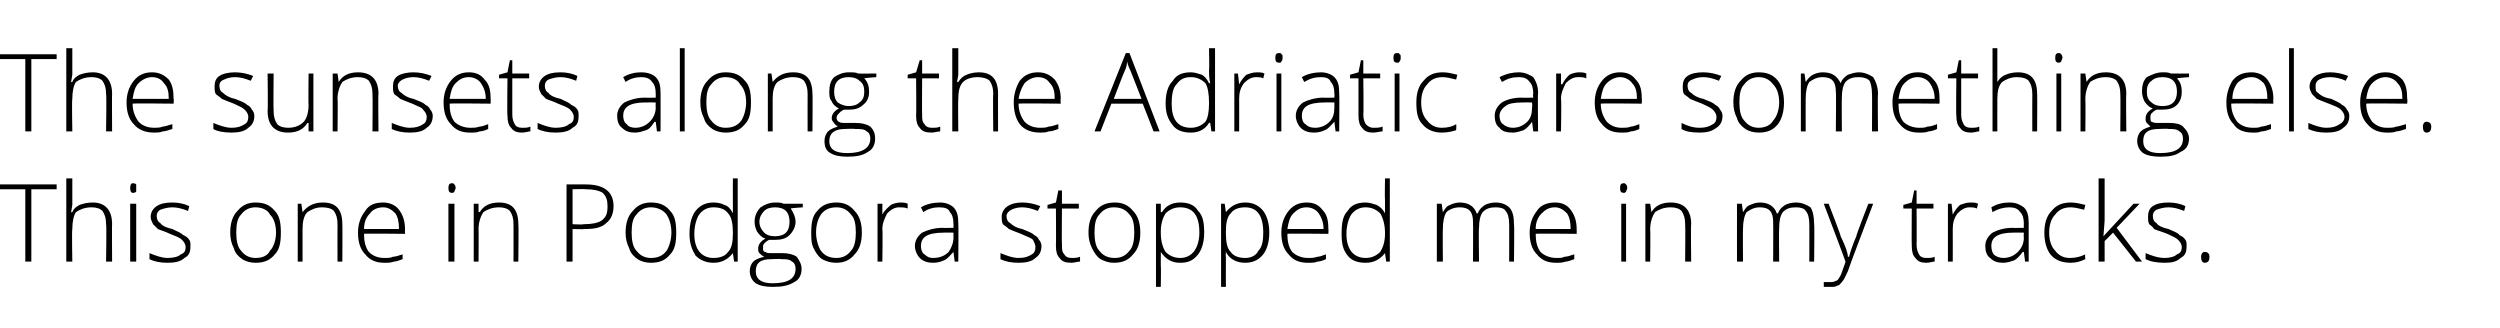
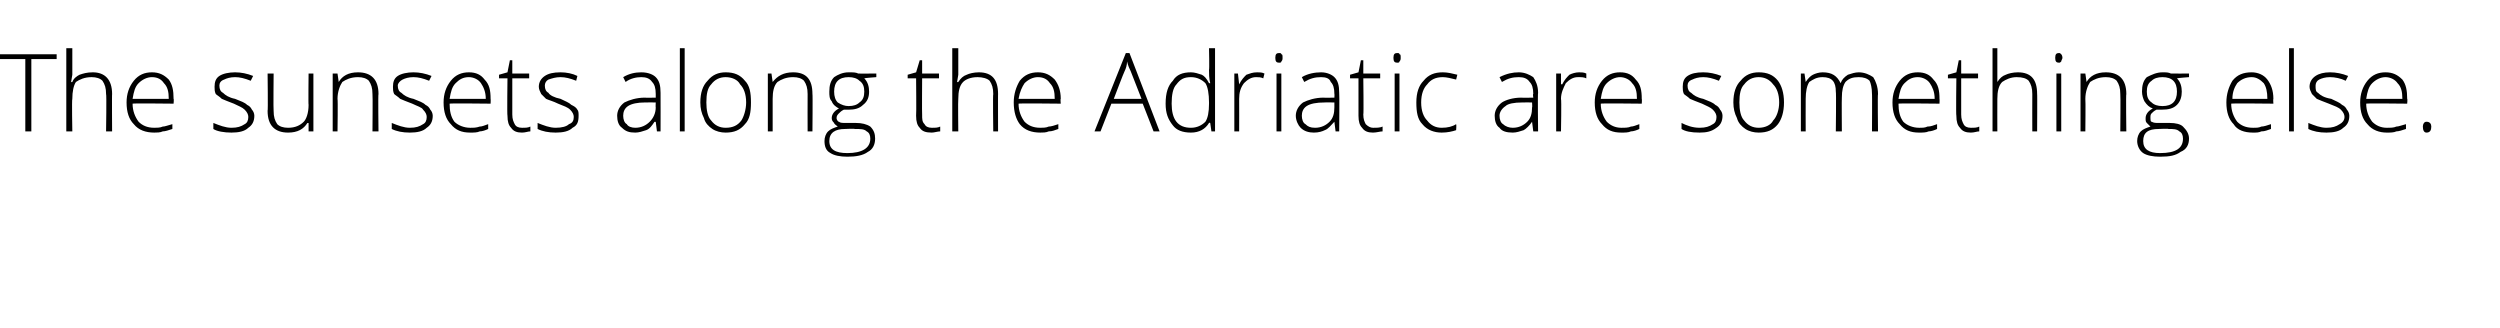
<svg xmlns="http://www.w3.org/2000/svg" version="1.1" width="207.4px" height="27.2px" viewBox="0 -4 207.4 27.2" style="top:-4px">
  <desc>The sunsets along the Adriatic are something else. This one in Podgora stopped me in my tracks.</desc>
  <defs />
  <g id="Polygon17807">
-     <path d="M 2.6 17.7 L 2.1 17.7 L 2.1 11.7 L 0 11.7 L 0 11.3 L 4.7 11.3 L 4.7 11.7 L 2.6 11.7 L 2.6 17.7 Z M 8.8 17.7 C 8.8 17.7 8.85 14.59 8.8 14.6 C 8.8 14.1 8.7 13.8 8.5 13.5 C 8.3 13.3 8 13.2 7.6 13.2 C 7 13.2 6.6 13.4 6.3 13.6 C 6.1 13.9 6 14.4 6 15 C 5.95 15.05 6 17.7 6 17.7 L 5.5 17.7 L 5.5 10.8 L 6 10.8 L 6 13 L 5.9 13.6 C 5.9 13.6 5.96 13.63 6 13.6 C 6.1 13.3 6.4 13.1 6.6 13 C 6.9 12.9 7.2 12.8 7.7 12.8 C 8.7 12.8 9.3 13.4 9.3 14.6 C 9.28 14.56 9.3 17.7 9.3 17.7 L 8.8 17.7 Z M 11.3 17.7 L 10.8 17.7 L 10.8 12.9 L 11.3 12.9 L 11.3 17.7 Z M 11 12 C 10.9 12 10.8 11.9 10.8 11.6 C 10.8 11.3 10.9 11.2 11 11.2 C 11.1 11.2 11.2 11.2 11.3 11.3 C 11.3 11.3 11.3 11.4 11.3 11.6 C 11.3 11.7 11.3 11.8 11.3 11.9 C 11.2 12 11.1 12 11 12 C 11 12 11 12 11 12 Z M 15.8 16.4 C 15.8 16.9 15.7 17.2 15.3 17.4 C 15 17.7 14.5 17.8 13.9 17.8 C 13.3 17.8 12.8 17.7 12.4 17.5 C 12.4 17.5 12.4 17 12.4 17 C 12.9 17.2 13.4 17.4 13.9 17.4 C 14.4 17.4 14.8 17.3 15 17.1 C 15.3 17 15.4 16.8 15.4 16.5 C 15.4 16.3 15.3 16.1 15.1 15.9 C 14.9 15.7 14.6 15.6 14.1 15.4 C 13.7 15.2 13.3 15.1 13.1 15 C 12.9 14.8 12.8 14.7 12.7 14.6 C 12.6 14.4 12.5 14.2 12.5 14 C 12.5 13.6 12.7 13.3 13 13.1 C 13.3 12.9 13.7 12.8 14.3 12.8 C 14.8 12.8 15.3 12.9 15.7 13.1 C 15.7 13.1 15.6 13.5 15.6 13.5 C 15.1 13.3 14.7 13.2 14.3 13.2 C 13.9 13.2 13.6 13.3 13.3 13.4 C 13.1 13.5 13 13.7 13 13.9 C 13 14.2 13.1 14.4 13.3 14.5 C 13.4 14.7 13.8 14.9 14.3 15 C 14.7 15.2 15 15.3 15.2 15.5 C 15.4 15.6 15.6 15.7 15.7 15.9 C 15.8 16 15.8 16.2 15.8 16.4 Z M 23.3 15.3 C 23.3 16.1 23.2 16.7 22.8 17.1 C 22.4 17.6 21.9 17.8 21.2 17.8 C 20.8 17.8 20.4 17.7 20.1 17.5 C 19.8 17.3 19.5 17 19.4 16.6 C 19.2 16.2 19.1 15.8 19.1 15.3 C 19.1 14.5 19.3 13.9 19.7 13.5 C 20.1 13 20.6 12.8 21.2 12.8 C 21.9 12.8 22.4 13 22.8 13.5 C 23.2 13.9 23.3 14.5 23.3 15.3 Z M 19.6 15.3 C 19.6 15.9 19.7 16.5 20 16.8 C 20.3 17.2 20.7 17.4 21.2 17.4 C 21.8 17.4 22.2 17.2 22.4 16.8 C 22.7 16.5 22.9 15.9 22.9 15.3 C 22.9 14.6 22.7 14.1 22.4 13.8 C 22.2 13.4 21.7 13.2 21.2 13.2 C 20.7 13.2 20.3 13.4 20 13.8 C 19.7 14.1 19.6 14.6 19.6 15.3 Z M 28 17.7 C 28 17.7 27.99 14.59 28 14.6 C 28 14.1 27.9 13.8 27.7 13.5 C 27.5 13.3 27.2 13.2 26.7 13.2 C 26.2 13.2 25.8 13.4 25.5 13.6 C 25.2 13.9 25.1 14.4 25.1 15 C 25.1 15.05 25.1 17.7 25.1 17.7 L 24.7 17.7 L 24.7 12.9 L 25 12.9 L 25.1 13.6 C 25.1 13.6 25.14 13.56 25.1 13.6 C 25.5 13.1 26 12.8 26.8 12.8 C 27.9 12.8 28.4 13.4 28.4 14.6 C 28.42 14.56 28.4 17.7 28.4 17.7 L 28 17.7 Z M 31.9 17.8 C 31.2 17.8 30.7 17.6 30.3 17.1 C 29.9 16.7 29.7 16.1 29.7 15.3 C 29.7 14.6 29.9 14 30.3 13.5 C 30.6 13 31.1 12.8 31.8 12.8 C 32.3 12.8 32.8 13 33.1 13.4 C 33.4 13.8 33.6 14.3 33.6 15 C 33.59 15.01 33.6 15.4 33.6 15.4 C 33.6 15.4 30.15 15.36 30.2 15.4 C 30.2 16 30.3 16.5 30.6 16.9 C 30.9 17.2 31.3 17.4 31.9 17.4 C 32.2 17.4 32.4 17.4 32.6 17.3 C 32.8 17.3 33.1 17.2 33.4 17.1 C 33.4 17.1 33.4 17.5 33.4 17.5 C 33.1 17.6 32.9 17.7 32.7 17.7 C 32.4 17.8 32.2 17.8 31.9 17.8 Z M 31.8 13.2 C 31.3 13.2 30.9 13.4 30.7 13.7 C 30.4 14 30.2 14.4 30.2 15 C 30.2 15 33.1 15 33.1 15 C 33.1 14.4 33 14 32.8 13.7 C 32.5 13.4 32.2 13.2 31.8 13.2 Z M 37.7 17.7 L 37.2 17.7 L 37.2 12.9 L 37.7 12.9 L 37.7 17.7 Z M 37.5 12 C 37.3 12 37.2 11.9 37.2 11.6 C 37.2 11.3 37.3 11.2 37.5 11.2 C 37.6 11.2 37.6 11.2 37.7 11.3 C 37.7 11.3 37.8 11.4 37.8 11.6 C 37.8 11.7 37.7 11.8 37.7 11.9 C 37.6 12 37.6 12 37.5 12 C 37.5 12 37.5 12 37.5 12 Z M 42.6 17.7 C 42.6 17.7 42.61 14.59 42.6 14.6 C 42.6 14.1 42.5 13.8 42.3 13.5 C 42.1 13.3 41.8 13.2 41.4 13.2 C 40.8 13.2 40.4 13.4 40.1 13.6 C 39.9 13.9 39.7 14.4 39.7 15 C 39.72 15.05 39.7 17.7 39.7 17.7 L 39.3 17.7 L 39.3 12.9 L 39.7 12.9 L 39.7 13.6 C 39.7 13.6 39.76 13.56 39.8 13.6 C 40.1 13.1 40.6 12.8 41.4 12.8 C 42.5 12.8 43 13.4 43 14.6 C 43.04 14.56 43 17.7 43 17.7 L 42.6 17.7 Z M 48.6 11.3 C 50.1 11.3 50.9 11.9 50.9 13.1 C 50.9 13.7 50.7 14.2 50.3 14.5 C 49.9 14.9 49.3 15 48.5 15 C 48.48 15.03 47.5 15 47.5 15 L 47.5 17.7 L 47 17.7 L 47 11.3 L 48.6 11.3 C 48.6 11.3 48.61 11.26 48.6 11.3 Z M 47.5 14.6 C 47.5 14.6 48.37 14.65 48.4 14.6 C 49.1 14.6 49.6 14.5 49.9 14.3 C 50.3 14 50.4 13.7 50.4 13.1 C 50.4 12.6 50.3 12.3 50 12 C 49.7 11.8 49.2 11.7 48.6 11.7 C 48.55 11.67 47.5 11.7 47.5 11.7 L 47.5 14.6 Z M 56.1 15.3 C 56.1 16.1 56 16.7 55.6 17.1 C 55.2 17.6 54.7 17.8 54 17.8 C 53.6 17.8 53.2 17.7 52.9 17.5 C 52.6 17.3 52.3 17 52.2 16.6 C 52 16.2 51.9 15.8 51.9 15.3 C 51.9 14.5 52.1 13.9 52.5 13.5 C 52.9 13 53.4 12.8 54 12.8 C 54.7 12.8 55.2 13 55.6 13.5 C 56 13.9 56.1 14.5 56.1 15.3 Z M 52.4 15.3 C 52.4 15.9 52.5 16.5 52.8 16.8 C 53.1 17.2 53.5 17.4 54 17.4 C 54.6 17.4 55 17.2 55.3 16.8 C 55.5 16.5 55.7 15.9 55.7 15.3 C 55.7 14.6 55.5 14.1 55.3 13.8 C 55 13.4 54.5 13.2 54 13.2 C 53.5 13.2 53.1 13.4 52.8 13.8 C 52.5 14.1 52.4 14.6 52.4 15.3 Z M 59.2 12.8 C 59.6 12.8 59.9 12.9 60.1 13 C 60.4 13.1 60.6 13.3 60.8 13.7 C 60.8 13.7 60.8 13.7 60.8 13.7 C 60.8 13.3 60.8 12.9 60.8 12.6 C 60.79 12.57 60.8 10.8 60.8 10.8 L 61.2 10.8 L 61.2 17.7 L 60.9 17.7 L 60.8 17 C 60.8 17 60.79 16.96 60.8 17 C 60.4 17.5 59.9 17.8 59.2 17.8 C 58.6 17.8 58.1 17.6 57.7 17.2 C 57.4 16.7 57.2 16.2 57.2 15.4 C 57.2 14.5 57.4 13.9 57.7 13.5 C 58.1 13 58.6 12.8 59.2 12.8 Z M 59.2 13.2 C 58.7 13.2 58.3 13.4 58 13.8 C 57.8 14.1 57.6 14.7 57.6 15.4 C 57.6 16.7 58.2 17.4 59.2 17.4 C 59.8 17.4 60.2 17.2 60.4 16.9 C 60.7 16.6 60.8 16.1 60.8 15.4 C 60.8 15.4 60.8 15.3 60.8 15.3 C 60.8 14.6 60.7 14 60.4 13.7 C 60.2 13.4 59.8 13.2 59.2 13.2 Z M 66.6 12.9 L 66.6 13.2 C 66.6 13.2 65.56 13.27 65.6 13.3 C 65.8 13.6 66 14 66 14.4 C 66 14.8 65.8 15.2 65.5 15.5 C 65.2 15.8 64.8 15.9 64.3 15.9 C 64 15.9 63.9 15.9 63.8 15.9 C 63.6 16 63.5 16.1 63.4 16.2 C 63.3 16.3 63.3 16.4 63.3 16.6 C 63.3 16.7 63.3 16.9 63.5 16.9 C 63.6 17 63.8 17 64 17 C 64 17 64.9 17 64.9 17 C 65.4 17 65.8 17.1 66.1 17.3 C 66.3 17.6 66.5 17.9 66.5 18.3 C 66.5 18.8 66.3 19.2 65.9 19.4 C 65.4 19.7 64.9 19.8 64.1 19.8 C 63.5 19.8 63 19.7 62.7 19.5 C 62.4 19.3 62.2 18.9 62.2 18.5 C 62.2 18.2 62.3 17.9 62.5 17.7 C 62.7 17.5 63 17.4 63.4 17.3 C 63.2 17.2 63.1 17.1 63 17 C 62.9 16.9 62.9 16.8 62.9 16.6 C 62.9 16.3 63.1 16 63.5 15.8 C 63.2 15.7 63 15.5 62.8 15.2 C 62.7 15 62.6 14.7 62.6 14.4 C 62.6 13.9 62.8 13.5 63.1 13.2 C 63.4 13 63.8 12.8 64.3 12.8 C 64.6 12.8 64.8 12.8 65 12.9 C 65.02 12.91 66.6 12.9 66.6 12.9 Z M 64 17.5 C 63.1 17.5 62.7 17.8 62.7 18.5 C 62.7 19.2 63.2 19.5 64.1 19.5 C 65.4 19.5 66 19.1 66 18.3 C 66 18 65.9 17.8 65.7 17.7 C 65.5 17.5 65.2 17.5 64.8 17.5 C 64.78 17.46 64 17.5 64 17.5 C 64 17.5 64 17.46 64 17.5 Z M 63 14.4 C 63 14.8 63.2 15.1 63.4 15.3 C 63.6 15.5 63.9 15.6 64.3 15.6 C 64.7 15.6 65 15.5 65.2 15.3 C 65.4 15.1 65.5 14.8 65.5 14.4 C 65.5 14 65.4 13.7 65.2 13.5 C 65 13.3 64.7 13.2 64.3 13.2 C 63.9 13.2 63.6 13.3 63.4 13.5 C 63.2 13.7 63 14 63 14.4 Z M 71.5 15.3 C 71.5 16.1 71.3 16.7 70.9 17.1 C 70.5 17.6 70 17.8 69.4 17.8 C 68.9 17.8 68.6 17.7 68.2 17.5 C 67.9 17.3 67.7 17 67.5 16.6 C 67.3 16.2 67.3 15.8 67.3 15.3 C 67.3 14.5 67.4 13.9 67.8 13.5 C 68.2 13 68.7 12.8 69.4 12.8 C 70 12.8 70.5 13 70.9 13.5 C 71.3 13.9 71.5 14.5 71.5 15.3 Z M 67.7 15.3 C 67.7 15.9 67.9 16.5 68.1 16.8 C 68.4 17.2 68.8 17.4 69.4 17.4 C 69.9 17.4 70.3 17.2 70.6 16.8 C 70.9 16.5 71 15.9 71 15.3 C 71 14.6 70.9 14.1 70.6 13.8 C 70.3 13.4 69.9 13.2 69.4 13.2 C 68.8 13.2 68.4 13.4 68.1 13.8 C 67.9 14.1 67.7 14.6 67.7 15.3 Z M 74.7 12.8 C 74.9 12.8 75.1 12.8 75.3 12.9 C 75.3 12.9 75.3 13.3 75.3 13.3 C 75.1 13.2 74.8 13.2 74.6 13.2 C 74.2 13.2 73.9 13.4 73.6 13.7 C 73.4 14.1 73.2 14.5 73.2 15 C 73.24 15.05 73.2 17.7 73.2 17.7 L 72.8 17.7 L 72.8 12.9 L 73.2 12.9 L 73.2 13.8 C 73.2 13.8 73.25 13.77 73.2 13.8 C 73.4 13.4 73.7 13.2 73.9 13 C 74.1 12.9 74.4 12.8 74.7 12.8 Z M 79.2 17.7 L 79.1 16.9 C 79.1 16.9 79.06 16.93 79.1 16.9 C 78.8 17.2 78.6 17.5 78.3 17.6 C 78.1 17.7 77.8 17.8 77.4 17.8 C 77 17.8 76.6 17.7 76.3 17.4 C 76.1 17.2 75.9 16.8 75.9 16.4 C 75.9 16 76.1 15.6 76.5 15.3 C 76.9 15.1 77.5 14.9 78.2 14.9 C 78.21 14.92 79.1 14.9 79.1 14.9 C 79.1 14.9 79.11 14.58 79.1 14.6 C 79.1 14.1 79 13.8 78.8 13.6 C 78.7 13.3 78.4 13.2 77.9 13.2 C 77.5 13.2 77 13.3 76.6 13.6 C 76.6 13.6 76.4 13.2 76.4 13.2 C 76.9 12.9 77.5 12.8 78 12.8 C 78.5 12.8 78.9 13 79.1 13.2 C 79.4 13.5 79.5 13.9 79.5 14.5 C 79.53 14.51 79.5 17.7 79.5 17.7 L 79.2 17.7 Z M 77.4 17.4 C 78 17.4 78.4 17.2 78.7 16.9 C 78.9 16.6 79.1 16.2 79.1 15.7 C 79.1 15.73 79.1 15.3 79.1 15.3 C 79.1 15.3 78.26 15.29 78.3 15.3 C 77.6 15.3 77.1 15.4 76.8 15.6 C 76.5 15.8 76.4 16.1 76.4 16.4 C 76.4 16.7 76.5 17 76.7 17.1 C 76.9 17.3 77.1 17.4 77.4 17.4 Z M 86.4 16.4 C 86.4 16.9 86.2 17.2 85.9 17.4 C 85.6 17.7 85.1 17.8 84.5 17.8 C 83.9 17.8 83.4 17.7 83 17.5 C 83 17.5 83 17 83 17 C 83.5 17.2 84 17.4 84.5 17.4 C 85 17.4 85.3 17.3 85.6 17.1 C 85.8 17 85.9 16.8 85.9 16.5 C 85.9 16.3 85.8 16.1 85.7 15.9 C 85.5 15.7 85.1 15.6 84.7 15.4 C 84.2 15.2 83.9 15.1 83.7 15 C 83.5 14.8 83.3 14.7 83.2 14.6 C 83.1 14.4 83.1 14.2 83.1 14 C 83.1 13.6 83.3 13.3 83.6 13.1 C 83.9 12.9 84.3 12.8 84.8 12.8 C 85.3 12.8 85.8 12.9 86.3 13.1 C 86.3 13.1 86.1 13.5 86.1 13.5 C 85.6 13.3 85.2 13.2 84.8 13.2 C 84.4 13.2 84.1 13.3 83.9 13.4 C 83.7 13.5 83.5 13.7 83.5 13.9 C 83.5 14.2 83.6 14.4 83.8 14.5 C 84 14.7 84.3 14.9 84.8 15 C 85.3 15.2 85.6 15.3 85.8 15.5 C 86 15.6 86.1 15.7 86.2 15.9 C 86.3 16 86.4 16.2 86.4 16.4 Z M 88.9 17.4 C 89.1 17.4 89.4 17.4 89.6 17.3 C 89.6 17.3 89.6 17.7 89.6 17.7 C 89.4 17.7 89.1 17.8 88.9 17.8 C 88.4 17.8 88.1 17.7 87.9 17.4 C 87.7 17.2 87.6 16.9 87.6 16.4 C 87.62 16.37 87.6 13.3 87.6 13.3 L 86.9 13.3 L 86.9 13 L 87.6 12.8 L 87.8 11.8 L 88.1 11.8 L 88.1 12.9 L 89.5 12.9 L 89.5 13.3 L 88.1 13.3 C 88.1 13.3 88.07 16.31 88.1 16.3 C 88.1 16.7 88.1 16.9 88.3 17.1 C 88.4 17.3 88.6 17.4 88.9 17.4 Z M 94.6 15.3 C 94.6 16.1 94.4 16.7 94 17.1 C 93.6 17.6 93.1 17.8 92.4 17.8 C 92 17.8 91.7 17.7 91.3 17.5 C 91 17.3 90.8 17 90.6 16.6 C 90.4 16.2 90.3 15.8 90.3 15.3 C 90.3 14.5 90.5 13.9 90.9 13.5 C 91.3 13 91.8 12.8 92.5 12.8 C 93.1 12.8 93.6 13 94 13.5 C 94.4 13.9 94.6 14.5 94.6 15.3 Z M 90.8 15.3 C 90.8 15.9 90.9 16.5 91.2 16.8 C 91.5 17.2 91.9 17.4 92.5 17.4 C 93 17.4 93.4 17.2 93.7 16.8 C 94 16.5 94.1 15.9 94.1 15.3 C 94.1 14.6 94 14.1 93.7 13.8 C 93.4 13.4 93 13.2 92.4 13.2 C 91.9 13.2 91.5 13.4 91.2 13.8 C 90.9 14.1 90.8 14.6 90.8 15.3 Z M 97.9 17.8 C 97.2 17.8 96.7 17.5 96.3 16.9 C 96.33 16.95 96.3 16.9 96.3 16.9 C 96.3 16.9 96.31 17.32 96.3 17.3 C 96.3 17.5 96.3 17.8 96.3 18 C 96.33 18.03 96.3 19.8 96.3 19.8 L 95.9 19.8 L 95.9 12.9 L 96.3 12.9 L 96.3 13.6 C 96.3 13.6 96.37 13.59 96.4 13.6 C 96.7 13.1 97.2 12.8 97.9 12.8 C 98.6 12.8 99.1 13 99.4 13.5 C 99.8 13.9 99.9 14.5 99.9 15.3 C 99.9 16.1 99.7 16.7 99.4 17.1 C 99 17.6 98.6 17.8 97.9 17.8 Z M 97.9 17.4 C 98.4 17.4 98.8 17.2 99.1 16.8 C 99.3 16.5 99.5 16 99.5 15.3 C 99.5 13.9 99 13.2 97.9 13.2 C 97.4 13.2 97 13.4 96.7 13.7 C 96.5 14 96.3 14.5 96.3 15.2 C 96.3 15.2 96.3 15.3 96.3 15.3 C 96.3 16.1 96.5 16.6 96.7 16.9 C 97 17.2 97.4 17.4 97.9 17.4 Z M 103.3 17.8 C 102.6 17.8 102 17.5 101.7 16.9 C 101.69 16.95 101.7 16.9 101.7 16.9 C 101.7 16.9 101.67 17.32 101.7 17.3 C 101.7 17.5 101.7 17.8 101.7 18 C 101.69 18.03 101.7 19.8 101.7 19.8 L 101.3 19.8 L 101.3 12.9 L 101.6 12.9 L 101.7 13.6 C 101.7 13.6 101.73 13.59 101.7 13.6 C 102.1 13.1 102.6 12.8 103.3 12.8 C 103.9 12.8 104.4 13 104.8 13.5 C 105.1 13.9 105.3 14.5 105.3 15.3 C 105.3 16.1 105.1 16.7 104.8 17.1 C 104.4 17.6 103.9 17.8 103.3 17.8 Z M 103.3 17.4 C 103.8 17.4 104.2 17.2 104.4 16.8 C 104.7 16.5 104.8 16 104.8 15.3 C 104.8 13.9 104.3 13.2 103.3 13.2 C 102.7 13.2 102.3 13.4 102.1 13.7 C 101.8 14 101.7 14.5 101.7 15.2 C 101.7 15.2 101.7 15.3 101.7 15.3 C 101.7 16.1 101.8 16.6 102.1 16.9 C 102.3 17.2 102.7 17.4 103.3 17.4 Z M 108.5 17.8 C 107.8 17.8 107.3 17.6 106.9 17.1 C 106.5 16.7 106.3 16.1 106.3 15.3 C 106.3 14.6 106.5 14 106.9 13.5 C 107.3 13 107.8 12.8 108.4 12.8 C 109 12.8 109.4 13 109.7 13.4 C 110.1 13.8 110.2 14.3 110.2 15 C 110.23 15.01 110.2 15.4 110.2 15.4 C 110.2 15.4 106.79 15.36 106.8 15.4 C 106.8 16 106.9 16.5 107.2 16.9 C 107.5 17.2 108 17.4 108.5 17.4 C 108.8 17.4 109 17.4 109.3 17.3 C 109.5 17.3 109.7 17.2 110 17.1 C 110 17.1 110 17.5 110 17.5 C 109.8 17.6 109.5 17.7 109.3 17.7 C 109.1 17.8 108.8 17.8 108.5 17.8 Z M 108.4 13.2 C 107.9 13.2 107.6 13.4 107.3 13.7 C 107 14 106.9 14.4 106.8 15 C 106.8 15 109.8 15 109.8 15 C 109.8 14.4 109.6 14 109.4 13.7 C 109.2 13.4 108.8 13.2 108.4 13.2 Z M 113.3 12.8 C 113.6 12.8 113.9 12.9 114.2 13 C 114.4 13.1 114.7 13.3 114.9 13.7 C 114.9 13.7 114.9 13.7 114.9 13.7 C 114.9 13.3 114.9 12.9 114.9 12.6 C 114.87 12.57 114.9 10.8 114.9 10.8 L 115.3 10.8 L 115.3 17.7 L 115 17.7 L 114.9 17 C 114.9 17 114.87 16.96 114.9 17 C 114.5 17.5 114 17.8 113.3 17.8 C 112.6 17.8 112.1 17.6 111.8 17.2 C 111.4 16.7 111.3 16.2 111.3 15.4 C 111.3 14.5 111.4 13.9 111.8 13.5 C 112.1 13 112.6 12.8 113.3 12.8 Z M 113.3 13.2 C 112.8 13.2 112.4 13.4 112.1 13.8 C 111.9 14.1 111.7 14.7 111.7 15.4 C 111.7 16.7 112.3 17.4 113.3 17.4 C 113.8 17.4 114.2 17.2 114.5 16.9 C 114.7 16.6 114.9 16.1 114.9 15.4 C 114.9 15.4 114.9 15.3 114.9 15.3 C 114.9 14.6 114.7 14 114.5 13.7 C 114.2 13.4 113.8 13.2 113.3 13.2 Z M 125.2 17.7 C 125.2 17.7 125.21 14.55 125.2 14.6 C 125.2 14.1 125.1 13.7 124.9 13.5 C 124.8 13.3 124.5 13.2 124.1 13.2 C 123.6 13.2 123.3 13.3 123 13.6 C 122.8 13.9 122.7 14.3 122.7 14.9 C 122.66 14.89 122.7 17.7 122.7 17.7 L 122.2 17.7 C 122.2 17.7 122.22 14.42 122.2 14.4 C 122.2 13.6 121.9 13.2 121.1 13.2 C 120.6 13.2 120.2 13.4 120 13.6 C 119.8 13.9 119.7 14.4 119.7 15 C 119.68 15.05 119.7 17.7 119.7 17.7 L 119.2 17.7 L 119.2 12.9 L 119.6 12.9 L 119.7 13.6 C 119.7 13.6 119.72 13.56 119.7 13.6 C 119.9 13.3 120 13.1 120.3 13 C 120.5 12.9 120.8 12.8 121.1 12.8 C 121.8 12.8 122.3 13.1 122.5 13.7 C 122.5 13.7 122.6 13.7 122.6 13.7 C 122.7 13.4 122.9 13.2 123.2 13 C 123.4 12.9 123.7 12.8 124.1 12.8 C 124.6 12.8 125 13 125.2 13.2 C 125.5 13.5 125.6 14 125.6 14.6 C 125.64 14.56 125.6 17.7 125.6 17.7 L 125.2 17.7 Z M 129.1 17.8 C 128.4 17.8 127.9 17.6 127.5 17.1 C 127.1 16.7 126.9 16.1 126.9 15.3 C 126.9 14.6 127.1 14 127.5 13.5 C 127.8 13 128.4 12.8 129 12.8 C 129.6 12.8 130 13 130.3 13.4 C 130.6 13.8 130.8 14.3 130.8 15 C 130.81 15.01 130.8 15.4 130.8 15.4 C 130.8 15.4 127.37 15.36 127.4 15.4 C 127.4 16 127.5 16.5 127.8 16.9 C 128.1 17.2 128.6 17.4 129.1 17.4 C 129.4 17.4 129.6 17.4 129.8 17.3 C 130 17.3 130.3 17.2 130.6 17.1 C 130.6 17.1 130.6 17.5 130.6 17.5 C 130.3 17.6 130.1 17.7 129.9 17.7 C 129.6 17.8 129.4 17.8 129.1 17.8 Z M 129 13.2 C 128.5 13.2 128.2 13.4 127.9 13.7 C 127.6 14 127.4 14.4 127.4 15 C 127.4 15 130.3 15 130.3 15 C 130.3 14.4 130.2 14 130 13.7 C 129.7 13.4 129.4 13.2 129 13.2 Z M 134.9 17.7 L 134.5 17.7 L 134.5 12.9 L 134.9 12.9 L 134.9 17.7 Z M 134.7 12 C 134.5 12 134.4 11.9 134.4 11.6 C 134.4 11.3 134.5 11.2 134.7 11.2 C 134.8 11.2 134.8 11.2 134.9 11.3 C 134.9 11.3 135 11.4 135 11.6 C 135 11.7 134.9 11.8 134.9 11.9 C 134.8 12 134.8 12 134.7 12 C 134.7 12 134.7 12 134.7 12 Z M 139.8 17.7 C 139.8 17.7 139.83 14.59 139.8 14.6 C 139.8 14.1 139.7 13.8 139.5 13.5 C 139.3 13.3 139 13.2 138.6 13.2 C 138 13.2 137.6 13.4 137.3 13.6 C 137.1 13.9 136.9 14.4 136.9 15 C 136.93 15.05 136.9 17.7 136.9 17.7 L 136.5 17.7 L 136.5 12.9 L 136.9 12.9 L 137 13.6 C 137 13.6 136.98 13.56 137 13.6 C 137.3 13.1 137.8 12.8 138.6 12.8 C 139.7 12.8 140.3 13.4 140.3 14.6 C 140.26 14.56 140.3 17.7 140.3 17.7 L 139.8 17.7 Z M 150.1 17.7 C 150.1 17.7 150.11 14.55 150.1 14.6 C 150.1 14.1 150 13.7 149.8 13.5 C 149.7 13.3 149.4 13.2 149 13.2 C 148.5 13.2 148.2 13.3 147.9 13.6 C 147.7 13.9 147.6 14.3 147.6 14.9 C 147.57 14.89 147.6 17.7 147.6 17.7 L 147.1 17.7 C 147.1 17.7 147.12 14.42 147.1 14.4 C 147.1 13.6 146.8 13.2 146 13.2 C 145.5 13.2 145.2 13.4 144.9 13.6 C 144.7 13.9 144.6 14.4 144.6 15 C 144.58 15.05 144.6 17.7 144.6 17.7 L 144.1 17.7 L 144.1 12.9 L 144.5 12.9 L 144.6 13.6 C 144.6 13.6 144.62 13.56 144.6 13.6 C 144.8 13.3 144.9 13.1 145.2 13 C 145.4 12.9 145.7 12.8 146 12.8 C 146.7 12.8 147.2 13.1 147.4 13.7 C 147.4 13.7 147.5 13.7 147.5 13.7 C 147.6 13.4 147.8 13.2 148.1 13 C 148.3 12.9 148.6 12.8 149 12.8 C 149.5 12.8 149.9 13 150.2 13.2 C 150.4 13.5 150.5 14 150.5 14.6 C 150.54 14.56 150.5 17.7 150.5 17.7 L 150.1 17.7 Z M 151.3 12.9 L 151.7 12.9 C 151.7 12.9 152.75 15.59 152.7 15.6 C 153.1 16.4 153.3 17 153.3 17.3 C 153.3 17.3 153.4 17.3 153.4 17.3 C 153.5 16.9 153.7 16.3 154 15.6 C 153.96 15.56 155 12.9 155 12.9 L 155.4 12.9 C 155.4 12.9 153.28 18.46 153.3 18.5 C 153.1 18.9 153 19.2 152.8 19.4 C 152.7 19.5 152.6 19.7 152.4 19.7 C 152.3 19.8 152.1 19.8 151.9 19.8 C 151.7 19.8 151.5 19.8 151.3 19.8 C 151.3 19.8 151.3 19.4 151.3 19.4 C 151.5 19.4 151.7 19.4 151.9 19.4 C 152 19.4 152.1 19.4 152.3 19.3 C 152.4 19.3 152.5 19.2 152.6 19 C 152.7 18.9 152.8 18.6 152.9 18.3 C 153 18 153.1 17.8 153.1 17.7 C 153.12 17.69 151.3 12.9 151.3 12.9 Z M 159.8 17.4 C 160.1 17.4 160.3 17.4 160.5 17.3 C 160.5 17.3 160.5 17.7 160.5 17.7 C 160.3 17.7 160.1 17.8 159.8 17.8 C 159.4 17.8 159.1 17.7 158.9 17.4 C 158.7 17.2 158.6 16.9 158.6 16.4 C 158.58 16.37 158.6 13.3 158.6 13.3 L 157.9 13.3 L 157.9 13 L 158.6 12.8 L 158.8 11.8 L 159 11.8 L 159 12.9 L 160.4 12.9 L 160.4 13.3 L 159 13.3 C 159 13.3 159.02 16.31 159 16.3 C 159 16.7 159.1 16.9 159.2 17.1 C 159.3 17.3 159.5 17.4 159.8 17.4 Z M 163.5 12.8 C 163.7 12.8 163.9 12.8 164.1 12.9 C 164.1 12.9 164 13.3 164 13.3 C 163.8 13.2 163.6 13.2 163.4 13.2 C 163 13.2 162.7 13.4 162.4 13.7 C 162.1 14.1 162 14.5 162 15 C 162.01 15.05 162 17.7 162 17.7 L 161.6 17.7 L 161.6 12.9 L 161.9 12.9 L 162 13.8 C 162 13.8 162.02 13.77 162 13.8 C 162.2 13.4 162.4 13.2 162.6 13 C 162.9 12.9 163.1 12.8 163.5 12.8 Z M 168 17.7 L 167.9 16.9 C 167.9 16.9 167.83 16.93 167.8 16.9 C 167.6 17.2 167.3 17.5 167.1 17.6 C 166.8 17.7 166.5 17.8 166.2 17.8 C 165.7 17.8 165.4 17.7 165.1 17.4 C 164.8 17.2 164.7 16.8 164.7 16.4 C 164.7 16 164.9 15.6 165.3 15.3 C 165.7 15.1 166.2 14.9 167 14.9 C 166.97 14.92 167.9 14.9 167.9 14.9 C 167.9 14.9 167.88 14.58 167.9 14.6 C 167.9 14.1 167.8 13.8 167.6 13.6 C 167.4 13.3 167.1 13.2 166.7 13.2 C 166.3 13.2 165.8 13.3 165.3 13.6 C 165.3 13.6 165.2 13.2 165.2 13.2 C 165.7 12.9 166.2 12.8 166.7 12.8 C 167.3 12.8 167.6 13 167.9 13.2 C 168.2 13.5 168.3 13.9 168.3 14.5 C 168.3 14.51 168.3 17.7 168.3 17.7 L 168 17.7 Z M 166.2 17.4 C 166.7 17.4 167.1 17.2 167.4 16.9 C 167.7 16.6 167.9 16.2 167.9 15.7 C 167.87 15.73 167.9 15.3 167.9 15.3 C 167.9 15.3 167.03 15.29 167 15.3 C 166.4 15.3 165.9 15.4 165.6 15.6 C 165.3 15.8 165.2 16.1 165.2 16.4 C 165.2 16.7 165.3 17 165.4 17.1 C 165.6 17.3 165.9 17.4 166.2 17.4 Z M 173 17.5 C 172.6 17.7 172.2 17.8 171.8 17.8 C 171.1 17.8 170.5 17.6 170.1 17.1 C 169.8 16.7 169.6 16.1 169.6 15.3 C 169.6 14.5 169.8 13.9 170.2 13.5 C 170.6 13 171.1 12.8 171.8 12.8 C 172.2 12.8 172.6 12.9 173 13 C 173 13 172.9 13.4 172.9 13.4 C 172.5 13.3 172.1 13.2 171.8 13.2 C 171.2 13.2 170.8 13.4 170.5 13.8 C 170.2 14.1 170 14.6 170 15.3 C 170 16 170.2 16.5 170.5 16.8 C 170.8 17.2 171.2 17.4 171.7 17.4 C 172.2 17.4 172.6 17.3 173 17.1 C 172.95 17.15 173 17.5 173 17.5 C 173 17.5 172.95 17.55 173 17.5 Z M 174.5 15.6 L 177 12.9 L 177.5 12.9 L 175.6 14.9 L 177.7 17.7 L 177.2 17.7 L 175.3 15.3 L 174.6 16 L 174.6 17.7 L 174.1 17.7 L 174.1 10.8 L 174.6 10.8 L 174.6 14.3 L 174.5 15.6 L 174.5 15.6 Z M 181.4 16.4 C 181.4 16.9 181.3 17.2 180.9 17.4 C 180.6 17.7 180.2 17.8 179.6 17.8 C 178.9 17.8 178.4 17.7 178 17.5 C 178 17.5 178 17 178 17 C 178.5 17.2 179 17.4 179.6 17.4 C 180 17.4 180.4 17.3 180.6 17.1 C 180.9 17 181 16.8 181 16.5 C 181 16.3 180.9 16.1 180.7 15.9 C 180.5 15.7 180.2 15.6 179.8 15.4 C 179.3 15.2 178.9 15.1 178.7 15 C 178.6 14.8 178.4 14.7 178.3 14.6 C 178.2 14.4 178.2 14.2 178.2 14 C 178.2 13.6 178.3 13.3 178.6 13.1 C 178.9 12.9 179.3 12.8 179.9 12.8 C 180.4 12.8 180.9 12.9 181.3 13.1 C 181.3 13.1 181.2 13.5 181.2 13.5 C 180.7 13.3 180.3 13.2 179.9 13.2 C 179.5 13.2 179.2 13.3 178.9 13.4 C 178.7 13.5 178.6 13.7 178.6 13.9 C 178.6 14.2 178.7 14.4 178.9 14.5 C 179 14.7 179.4 14.9 179.9 15 C 180.3 15.2 180.7 15.3 180.8 15.5 C 181 15.6 181.2 15.7 181.3 15.9 C 181.4 16 181.4 16.2 181.4 16.4 Z M 182.9 17.8 C 182.7 17.8 182.6 17.6 182.6 17.3 C 182.6 17.1 182.7 16.9 182.9 16.9 C 183.2 16.9 183.3 17.1 183.3 17.3 C 183.3 17.6 183.2 17.8 182.9 17.8 C 182.9 17.8 182.9 17.8 182.9 17.8 Z " stroke="none" fill="#000" />
-   </g>
+     </g>
  <g id="Polygon17806">
-     <path d="M 2.6 6.9 L 2.1 6.9 L 2.1 0.9 L 0 0.9 L 0 0.5 L 4.7 0.5 L 4.7 0.9 L 2.6 0.9 L 2.6 6.9 Z M 8.8 6.9 C 8.8 6.9 8.85 3.79 8.8 3.8 C 8.8 3.3 8.7 3 8.5 2.7 C 8.3 2.5 8 2.4 7.6 2.4 C 7 2.4 6.6 2.6 6.3 2.8 C 6.1 3.1 6 3.6 6 4.2 C 5.95 4.25 6 6.9 6 6.9 L 5.5 6.9 L 5.5 0 L 6 0 L 6 2.2 L 5.9 2.8 C 5.9 2.8 5.96 2.83 6 2.8 C 6.1 2.5 6.4 2.3 6.6 2.2 C 6.9 2.1 7.2 2 7.7 2 C 8.7 2 9.3 2.6 9.3 3.8 C 9.28 3.76 9.3 6.9 9.3 6.9 L 8.8 6.9 Z M 12.8 7 C 12.1 7 11.5 6.8 11.1 6.3 C 10.7 5.9 10.5 5.3 10.5 4.5 C 10.5 3.8 10.7 3.2 11.1 2.7 C 11.5 2.2 12 2 12.6 2 C 13.2 2 13.6 2.2 14 2.6 C 14.3 3 14.4 3.5 14.4 4.2 C 14.44 4.21 14.4 4.6 14.4 4.6 C 14.4 4.6 11 4.56 11 4.6 C 11 5.2 11.2 5.7 11.5 6.1 C 11.8 6.4 12.2 6.6 12.8 6.6 C 13 6.6 13.3 6.6 13.5 6.5 C 13.7 6.5 13.9 6.4 14.3 6.3 C 14.3 6.3 14.3 6.7 14.3 6.7 C 14 6.8 13.7 6.9 13.5 6.9 C 13.3 7 13 7 12.8 7 Z M 12.6 2.4 C 12.2 2.4 11.8 2.6 11.5 2.9 C 11.2 3.2 11.1 3.6 11 4.2 C 11 4.2 14 4.2 14 4.2 C 14 3.6 13.9 3.2 13.6 2.9 C 13.4 2.6 13.1 2.4 12.6 2.4 Z M 21.1 5.6 C 21.1 6.1 20.9 6.4 20.6 6.6 C 20.3 6.9 19.8 7 19.2 7 C 18.6 7 18 6.9 17.7 6.7 C 17.7 6.7 17.7 6.2 17.7 6.2 C 18.2 6.4 18.7 6.6 19.2 6.6 C 19.7 6.6 20 6.5 20.3 6.3 C 20.5 6.2 20.6 6 20.6 5.7 C 20.6 5.5 20.5 5.3 20.3 5.1 C 20.1 4.9 19.8 4.8 19.4 4.6 C 18.9 4.4 18.6 4.3 18.4 4.2 C 18.2 4 18 3.9 17.9 3.8 C 17.8 3.6 17.8 3.4 17.8 3.2 C 17.8 2.8 17.9 2.5 18.2 2.3 C 18.5 2.1 19 2 19.5 2 C 20 2 20.5 2.1 21 2.3 C 21 2.3 20.8 2.7 20.8 2.7 C 20.3 2.5 19.9 2.4 19.5 2.4 C 19.1 2.4 18.8 2.5 18.6 2.6 C 18.3 2.7 18.2 2.9 18.2 3.1 C 18.2 3.4 18.3 3.6 18.5 3.7 C 18.7 3.9 19 4.1 19.5 4.2 C 20 4.4 20.3 4.5 20.5 4.7 C 20.7 4.8 20.8 4.9 20.9 5.1 C 21 5.2 21.1 5.4 21.1 5.6 Z M 22.7 2.1 C 22.7 2.1 22.67 5.2 22.7 5.2 C 22.7 5.7 22.8 6 23 6.3 C 23.2 6.5 23.5 6.6 23.9 6.6 C 24.5 6.6 24.9 6.4 25.2 6.1 C 25.4 5.9 25.6 5.4 25.6 4.7 C 25.57 4.75 25.6 2.1 25.6 2.1 L 26 2.1 L 26 6.9 L 25.6 6.9 L 25.6 6.2 C 25.6 6.2 25.53 6.23 25.5 6.2 C 25.2 6.7 24.7 7 23.9 7 C 22.8 7 22.2 6.4 22.2 5.2 C 22.24 5.23 22.2 2.1 22.2 2.1 L 22.7 2.1 Z M 30.9 6.9 C 30.9 6.9 30.93 3.79 30.9 3.8 C 30.9 3.3 30.8 3 30.6 2.7 C 30.4 2.5 30.1 2.4 29.7 2.4 C 29.1 2.4 28.7 2.6 28.4 2.8 C 28.2 3.1 28 3.6 28 4.2 C 28.04 4.25 28 6.9 28 6.9 L 27.6 6.9 L 27.6 2.1 L 28 2.1 L 28.1 2.8 C 28.1 2.8 28.08 2.76 28.1 2.8 C 28.4 2.3 28.9 2 29.7 2 C 30.8 2 31.4 2.6 31.4 3.8 C 31.36 3.76 31.4 6.9 31.4 6.9 L 30.9 6.9 Z M 35.9 5.6 C 35.9 6.1 35.7 6.4 35.4 6.6 C 35.1 6.9 34.6 7 34 7 C 33.4 7 32.9 6.9 32.5 6.7 C 32.5 6.7 32.5 6.2 32.5 6.2 C 33 6.4 33.5 6.6 34 6.6 C 34.5 6.6 34.8 6.5 35.1 6.3 C 35.3 6.2 35.4 6 35.4 5.7 C 35.4 5.5 35.3 5.3 35.1 5.1 C 35 4.9 34.6 4.8 34.2 4.6 C 33.7 4.4 33.4 4.3 33.2 4.2 C 33 4 32.8 3.9 32.7 3.8 C 32.6 3.6 32.6 3.4 32.6 3.2 C 32.6 2.8 32.7 2.5 33 2.3 C 33.3 2.1 33.8 2 34.3 2 C 34.8 2 35.3 2.1 35.8 2.3 C 35.8 2.3 35.6 2.7 35.6 2.7 C 35.1 2.5 34.7 2.4 34.3 2.4 C 33.9 2.4 33.6 2.5 33.4 2.6 C 33.2 2.7 33 2.9 33 3.1 C 33 3.4 33.1 3.6 33.3 3.7 C 33.5 3.9 33.8 4.1 34.3 4.2 C 34.8 4.4 35.1 4.5 35.3 4.7 C 35.5 4.8 35.6 4.9 35.7 5.1 C 35.8 5.2 35.9 5.4 35.9 5.6 Z M 39 7 C 38.3 7 37.8 6.8 37.4 6.3 C 37 5.9 36.8 5.3 36.8 4.5 C 36.8 3.8 37 3.2 37.4 2.7 C 37.8 2.2 38.3 2 38.9 2 C 39.5 2 39.9 2.2 40.2 2.6 C 40.6 3 40.7 3.5 40.7 4.2 C 40.72 4.21 40.7 4.6 40.7 4.6 C 40.7 4.6 37.28 4.56 37.3 4.6 C 37.3 5.2 37.4 5.7 37.7 6.1 C 38 6.4 38.5 6.6 39 6.6 C 39.3 6.6 39.5 6.6 39.8 6.5 C 40 6.5 40.2 6.4 40.5 6.3 C 40.5 6.3 40.5 6.7 40.5 6.7 C 40.3 6.8 40 6.9 39.8 6.9 C 39.6 7 39.3 7 39 7 Z M 38.9 2.4 C 38.4 2.4 38.1 2.6 37.8 2.9 C 37.5 3.2 37.4 3.6 37.3 4.2 C 37.3 4.2 40.3 4.2 40.3 4.2 C 40.3 3.6 40.1 3.2 39.9 2.9 C 39.7 2.6 39.3 2.4 38.9 2.4 Z M 43.3 6.6 C 43.6 6.6 43.8 6.6 44 6.5 C 44 6.5 44 6.9 44 6.9 C 43.8 6.9 43.6 7 43.3 7 C 42.9 7 42.6 6.9 42.4 6.6 C 42.2 6.4 42.1 6.1 42.1 5.6 C 42.06 5.57 42.1 2.5 42.1 2.5 L 41.4 2.5 L 41.4 2.2 L 42.1 2 L 42.3 1 L 42.5 1 L 42.5 2.1 L 43.9 2.1 L 43.9 2.5 L 42.5 2.5 C 42.5 2.5 42.5 5.51 42.5 5.5 C 42.5 5.9 42.6 6.1 42.7 6.3 C 42.8 6.5 43 6.6 43.3 6.6 Z M 48 5.6 C 48 6.1 47.9 6.4 47.5 6.6 C 47.2 6.9 46.7 7 46.1 7 C 45.5 7 45 6.9 44.6 6.7 C 44.6 6.7 44.6 6.2 44.6 6.2 C 45.1 6.4 45.6 6.6 46.1 6.6 C 46.6 6.6 47 6.5 47.2 6.3 C 47.5 6.2 47.6 6 47.6 5.7 C 47.6 5.5 47.5 5.3 47.3 5.1 C 47.1 4.9 46.8 4.8 46.3 4.6 C 45.9 4.4 45.5 4.3 45.3 4.2 C 45.1 4 45 3.9 44.9 3.8 C 44.8 3.6 44.7 3.4 44.7 3.2 C 44.7 2.8 44.9 2.5 45.2 2.3 C 45.5 2.1 45.9 2 46.5 2 C 47 2 47.5 2.1 47.9 2.3 C 47.9 2.3 47.8 2.7 47.8 2.7 C 47.3 2.5 46.9 2.4 46.5 2.4 C 46.1 2.4 45.8 2.5 45.5 2.6 C 45.3 2.7 45.2 2.9 45.2 3.1 C 45.2 3.4 45.3 3.6 45.5 3.7 C 45.6 3.9 46 4.1 46.5 4.2 C 46.9 4.4 47.2 4.5 47.4 4.7 C 47.6 4.8 47.8 4.9 47.9 5.1 C 48 5.2 48 5.4 48 5.6 Z M 54.5 6.9 L 54.4 6.1 C 54.4 6.1 54.34 6.13 54.3 6.1 C 54.1 6.4 53.9 6.7 53.6 6.8 C 53.3 6.9 53 7 52.7 7 C 52.2 7 51.9 6.9 51.6 6.6 C 51.3 6.4 51.2 6 51.2 5.6 C 51.2 5.2 51.4 4.8 51.8 4.5 C 52.2 4.3 52.8 4.1 53.5 4.1 C 53.49 4.12 54.4 4.1 54.4 4.1 C 54.4 4.1 54.4 3.78 54.4 3.8 C 54.4 3.3 54.3 3 54.1 2.8 C 53.9 2.5 53.6 2.4 53.2 2.4 C 52.8 2.4 52.3 2.5 51.9 2.8 C 51.9 2.8 51.7 2.4 51.7 2.4 C 52.2 2.1 52.7 2 53.2 2 C 53.8 2 54.2 2.2 54.4 2.4 C 54.7 2.7 54.8 3.1 54.8 3.7 C 54.81 3.71 54.8 6.9 54.8 6.9 L 54.5 6.9 Z M 52.7 6.6 C 53.2 6.6 53.6 6.4 53.9 6.1 C 54.2 5.8 54.4 5.4 54.4 4.9 C 54.38 4.93 54.4 4.5 54.4 4.5 C 54.4 4.5 53.54 4.49 53.5 4.5 C 52.9 4.5 52.4 4.6 52.1 4.8 C 51.8 5 51.7 5.3 51.7 5.6 C 51.7 5.9 51.8 6.2 52 6.3 C 52.1 6.5 52.4 6.6 52.7 6.6 Z M 56.8 6.9 L 56.4 6.9 L 56.4 0 L 56.8 0 L 56.8 6.9 Z M 62.3 4.5 C 62.3 5.3 62.2 5.9 61.8 6.3 C 61.4 6.8 60.9 7 60.2 7 C 59.8 7 59.4 6.9 59.1 6.7 C 58.8 6.5 58.5 6.2 58.4 5.8 C 58.2 5.4 58.1 5 58.1 4.5 C 58.1 3.7 58.3 3.1 58.7 2.7 C 59.1 2.2 59.6 2 60.2 2 C 60.9 2 61.4 2.2 61.8 2.7 C 62.2 3.1 62.3 3.7 62.3 4.5 Z M 58.6 4.5 C 58.6 5.1 58.7 5.7 59 6 C 59.3 6.4 59.7 6.6 60.2 6.6 C 60.8 6.6 61.2 6.4 61.5 6 C 61.7 5.7 61.9 5.1 61.9 4.5 C 61.9 3.8 61.7 3.3 61.4 3 C 61.2 2.6 60.7 2.4 60.2 2.4 C 59.7 2.4 59.3 2.6 59 3 C 58.7 3.3 58.6 3.8 58.6 4.5 Z M 67 6.9 C 67 6.9 66.99 3.79 67 3.8 C 67 3.3 66.9 3 66.7 2.7 C 66.5 2.5 66.2 2.4 65.8 2.4 C 65.2 2.4 64.8 2.6 64.5 2.8 C 64.2 3.1 64.1 3.6 64.1 4.2 C 64.1 4.25 64.1 6.9 64.1 6.9 L 63.7 6.9 L 63.7 2.1 L 64 2.1 L 64.1 2.8 C 64.1 2.8 64.14 2.76 64.1 2.8 C 64.5 2.3 65 2 65.8 2 C 66.9 2 67.4 2.6 67.4 3.8 C 67.43 3.76 67.4 6.9 67.4 6.9 L 67 6.9 Z M 72.7 2.1 L 72.7 2.4 C 72.7 2.4 71.71 2.47 71.7 2.5 C 72 2.8 72.1 3.2 72.1 3.6 C 72.1 4 72 4.4 71.6 4.7 C 71.3 5 70.9 5.1 70.4 5.1 C 70.2 5.1 70 5.1 70 5.1 C 69.8 5.2 69.7 5.3 69.6 5.4 C 69.5 5.5 69.4 5.6 69.4 5.8 C 69.4 5.9 69.5 6.1 69.6 6.1 C 69.7 6.2 69.9 6.2 70.2 6.2 C 70.2 6.2 71 6.2 71 6.2 C 71.5 6.2 71.9 6.3 72.2 6.5 C 72.5 6.8 72.6 7.1 72.6 7.5 C 72.6 8 72.4 8.4 72 8.6 C 71.6 8.9 71 9 70.3 9 C 69.7 9 69.2 8.9 68.9 8.7 C 68.5 8.5 68.4 8.1 68.4 7.7 C 68.4 7.4 68.5 7.1 68.7 6.9 C 68.9 6.7 69.2 6.6 69.5 6.5 C 69.4 6.4 69.2 6.3 69.2 6.2 C 69.1 6.1 69 6 69 5.8 C 69 5.5 69.2 5.2 69.6 5 C 69.4 4.9 69.1 4.7 69 4.4 C 68.8 4.2 68.8 3.9 68.8 3.6 C 68.8 3.1 68.9 2.7 69.2 2.4 C 69.5 2.2 69.9 2 70.4 2 C 70.8 2 71 2 71.2 2.1 C 71.17 2.11 72.7 2.1 72.7 2.1 Z M 70.1 6.7 C 69.3 6.7 68.8 7 68.8 7.7 C 68.8 8.4 69.3 8.7 70.3 8.7 C 71.5 8.7 72.2 8.3 72.2 7.5 C 72.2 7.2 72.1 7 71.9 6.9 C 71.7 6.7 71.4 6.7 70.9 6.7 C 70.93 6.66 70.1 6.7 70.1 6.7 C 70.1 6.7 70.15 6.66 70.1 6.7 Z M 69.2 3.6 C 69.2 4 69.3 4.3 69.5 4.5 C 69.8 4.7 70.1 4.8 70.4 4.8 C 70.8 4.8 71.1 4.7 71.3 4.5 C 71.6 4.3 71.7 4 71.7 3.6 C 71.7 3.2 71.6 2.9 71.3 2.7 C 71.1 2.5 70.8 2.4 70.4 2.4 C 70 2.4 69.7 2.5 69.5 2.7 C 69.3 2.9 69.2 3.2 69.2 3.6 Z M 77.3 6.6 C 77.6 6.6 77.8 6.6 78 6.5 C 78 6.5 78 6.9 78 6.9 C 77.8 6.9 77.5 7 77.3 7 C 76.8 7 76.5 6.9 76.3 6.6 C 76.1 6.4 76 6.1 76 5.6 C 76.03 5.57 76 2.5 76 2.5 L 75.3 2.5 L 75.3 2.2 L 76 2 L 76.3 1 L 76.5 1 L 76.5 2.1 L 77.9 2.1 L 77.9 2.5 L 76.5 2.5 C 76.5 2.5 76.48 5.51 76.5 5.5 C 76.5 5.9 76.5 6.1 76.7 6.3 C 76.8 6.5 77 6.6 77.3 6.6 Z M 82.4 6.9 C 82.4 6.9 82.36 3.79 82.4 3.8 C 82.4 3.3 82.3 3 82.1 2.7 C 81.9 2.5 81.5 2.4 81.1 2.4 C 80.5 2.4 80.1 2.6 79.9 2.8 C 79.6 3.1 79.5 3.6 79.5 4.2 C 79.47 4.25 79.5 6.9 79.5 6.9 L 79 6.9 L 79 0 L 79.5 0 L 79.5 2.2 L 79.4 2.8 C 79.4 2.8 79.48 2.83 79.5 2.8 C 79.7 2.5 79.9 2.3 80.2 2.2 C 80.4 2.1 80.8 2 81.2 2 C 82.3 2 82.8 2.6 82.8 3.8 C 82.79 3.76 82.8 6.9 82.8 6.9 L 82.4 6.9 Z M 86.3 7 C 85.6 7 85 6.8 84.6 6.3 C 84.3 5.9 84.1 5.3 84.1 4.5 C 84.1 3.8 84.3 3.2 84.6 2.7 C 85 2.2 85.5 2 86.1 2 C 86.7 2 87.1 2.2 87.5 2.6 C 87.8 3 88 3.5 88 4.2 C 87.96 4.21 88 4.6 88 4.6 C 88 4.6 84.52 4.56 84.5 4.6 C 84.5 5.2 84.7 5.7 85 6.1 C 85.3 6.4 85.7 6.6 86.3 6.6 C 86.5 6.6 86.8 6.6 87 6.5 C 87.2 6.5 87.5 6.4 87.8 6.3 C 87.8 6.3 87.8 6.7 87.8 6.7 C 87.5 6.8 87.3 6.9 87 6.9 C 86.8 7 86.5 7 86.3 7 Z M 86.1 2.4 C 85.7 2.4 85.3 2.6 85 2.9 C 84.8 3.2 84.6 3.6 84.5 4.2 C 84.5 4.2 87.5 4.2 87.5 4.2 C 87.5 3.6 87.4 3.2 87.1 2.9 C 86.9 2.6 86.6 2.4 86.1 2.4 Z M 94.8 4.6 L 92.2 4.6 L 91.3 6.9 L 90.8 6.9 L 93.4 0.4 L 93.7 0.4 L 96.2 6.9 L 95.7 6.9 L 94.8 4.6 Z M 92.4 4.2 L 94.7 4.2 C 94.7 4.2 93.8 1.9 93.8 1.9 C 93.7 1.7 93.6 1.5 93.5 1.1 C 93.5 1.4 93.4 1.7 93.3 1.9 C 93.27 1.91 92.4 4.2 92.4 4.2 Z M 98.8 2 C 99.1 2 99.4 2.1 99.7 2.2 C 99.9 2.3 100.1 2.5 100.3 2.9 C 100.3 2.9 100.4 2.9 100.4 2.9 C 100.3 2.5 100.3 2.1 100.3 1.8 C 100.34 1.77 100.3 0 100.3 0 L 100.8 0 L 100.8 6.9 L 100.5 6.9 L 100.4 6.2 C 100.4 6.2 100.34 6.16 100.3 6.2 C 100 6.7 99.5 7 98.8 7 C 98.1 7 97.6 6.8 97.3 6.4 C 96.9 5.9 96.7 5.4 96.7 4.6 C 96.7 3.7 96.9 3.1 97.3 2.7 C 97.6 2.2 98.1 2 98.8 2 Z M 98.8 2.4 C 98.2 2.4 97.9 2.6 97.6 3 C 97.3 3.3 97.2 3.9 97.2 4.6 C 97.2 5.9 97.7 6.6 98.8 6.6 C 99.3 6.6 99.7 6.4 100 6.1 C 100.2 5.8 100.3 5.3 100.3 4.6 C 100.3 4.6 100.3 4.5 100.3 4.5 C 100.3 3.8 100.2 3.2 100 2.9 C 99.7 2.6 99.3 2.4 98.8 2.4 Z M 104.3 2 C 104.5 2 104.7 2 104.9 2.1 C 104.9 2.1 104.8 2.5 104.8 2.5 C 104.6 2.4 104.4 2.4 104.2 2.4 C 103.8 2.4 103.5 2.6 103.2 2.9 C 102.9 3.3 102.8 3.7 102.8 4.2 C 102.81 4.25 102.8 6.9 102.8 6.9 L 102.4 6.9 L 102.4 2.1 L 102.7 2.1 L 102.8 3 C 102.8 3 102.82 2.97 102.8 3 C 103 2.6 103.2 2.4 103.4 2.2 C 103.7 2.1 103.9 2 104.3 2 Z M 106.3 6.9 L 105.9 6.9 L 105.9 2.1 L 106.3 2.1 L 106.3 6.9 Z M 106.1 1.2 C 105.9 1.2 105.8 1.1 105.8 0.8 C 105.8 0.5 105.9 0.4 106.1 0.4 C 106.2 0.4 106.3 0.4 106.3 0.5 C 106.4 0.5 106.4 0.6 106.4 0.8 C 106.4 0.9 106.4 1 106.3 1.1 C 106.3 1.2 106.2 1.2 106.1 1.2 C 106.1 1.2 106.1 1.2 106.1 1.2 Z M 110.8 6.9 L 110.7 6.1 C 110.7 6.1 110.67 6.13 110.7 6.1 C 110.4 6.4 110.2 6.7 109.9 6.8 C 109.7 6.9 109.4 7 109 7 C 108.6 7 108.2 6.9 107.9 6.6 C 107.7 6.4 107.5 6 107.5 5.6 C 107.5 5.2 107.7 4.8 108.1 4.5 C 108.5 4.3 109.1 4.1 109.8 4.1 C 109.81 4.12 110.7 4.1 110.7 4.1 C 110.7 4.1 110.72 3.78 110.7 3.8 C 110.7 3.3 110.6 3 110.4 2.8 C 110.3 2.5 110 2.4 109.6 2.4 C 109.1 2.4 108.7 2.5 108.2 2.8 C 108.2 2.8 108 2.4 108 2.4 C 108.5 2.1 109.1 2 109.6 2 C 110.1 2 110.5 2.2 110.7 2.4 C 111 2.7 111.1 3.1 111.1 3.7 C 111.13 3.71 111.1 6.9 111.1 6.9 L 110.8 6.9 Z M 109.1 6.6 C 109.6 6.6 110 6.4 110.3 6.1 C 110.6 5.8 110.7 5.4 110.7 4.9 C 110.7 4.93 110.7 4.5 110.7 4.5 C 110.7 4.5 109.87 4.49 109.9 4.5 C 109.2 4.5 108.7 4.6 108.4 4.8 C 108.1 5 108 5.3 108 5.6 C 108 5.9 108.1 6.2 108.3 6.3 C 108.5 6.5 108.7 6.6 109.1 6.6 Z M 113.9 6.6 C 114.2 6.6 114.5 6.6 114.7 6.5 C 114.7 6.5 114.7 6.9 114.7 6.9 C 114.5 6.9 114.2 7 113.9 7 C 113.5 7 113.2 6.9 113 6.6 C 112.8 6.4 112.7 6.1 112.7 5.6 C 112.7 5.57 112.7 2.5 112.7 2.5 L 112 2.5 L 112 2.2 L 112.7 2 L 112.9 1 L 113.1 1 L 113.1 2.1 L 114.5 2.1 L 114.5 2.5 L 113.1 2.5 C 113.1 2.5 113.14 5.51 113.1 5.5 C 113.1 5.9 113.2 6.1 113.3 6.3 C 113.5 6.5 113.7 6.6 113.9 6.6 Z M 116.1 6.9 L 115.7 6.9 L 115.7 2.1 L 116.1 2.1 L 116.1 6.9 Z M 115.9 1.2 C 115.7 1.2 115.6 1.1 115.6 0.8 C 115.6 0.5 115.7 0.4 115.9 0.4 C 116 0.4 116.1 0.4 116.1 0.5 C 116.2 0.5 116.2 0.6 116.2 0.8 C 116.2 0.9 116.2 1 116.1 1.1 C 116.1 1.2 116 1.2 115.9 1.2 C 115.9 1.2 115.9 1.2 115.9 1.2 Z M 120.8 6.8 C 120.5 6.9 120.1 7 119.6 7 C 119 7 118.4 6.8 118 6.3 C 117.6 5.9 117.5 5.3 117.5 4.5 C 117.5 3.7 117.7 3.1 118.1 2.7 C 118.5 2.2 119 2 119.7 2 C 120.1 2 120.5 2.1 120.9 2.2 C 120.9 2.2 120.8 2.6 120.8 2.6 C 120.4 2.5 120 2.4 119.7 2.4 C 119.1 2.4 118.7 2.6 118.4 3 C 118.1 3.3 117.9 3.8 117.9 4.5 C 117.9 5.2 118.1 5.7 118.4 6 C 118.7 6.4 119.1 6.6 119.6 6.6 C 120.1 6.6 120.5 6.5 120.8 6.3 C 120.84 6.35 120.8 6.8 120.8 6.8 C 120.8 6.8 120.84 6.75 120.8 6.8 Z M 127.2 6.9 L 127.1 6.1 C 127.1 6.1 127.1 6.13 127.1 6.1 C 126.9 6.4 126.6 6.7 126.4 6.8 C 126.1 6.9 125.8 7 125.5 7 C 125 7 124.6 6.9 124.4 6.6 C 124.1 6.4 124 6 124 5.6 C 124 5.2 124.2 4.8 124.6 4.5 C 124.9 4.3 125.5 4.1 126.2 4.1 C 126.24 4.12 127.2 4.1 127.2 4.1 C 127.2 4.1 127.15 3.78 127.2 3.8 C 127.2 3.3 127.1 3 126.9 2.8 C 126.7 2.5 126.4 2.4 126 2.4 C 125.5 2.4 125.1 2.5 124.6 2.8 C 124.6 2.8 124.4 2.4 124.4 2.4 C 125 2.1 125.5 2 126 2 C 126.5 2 126.9 2.2 127.2 2.4 C 127.4 2.7 127.6 3.1 127.6 3.7 C 127.56 3.71 127.6 6.9 127.6 6.9 L 127.2 6.9 Z M 125.5 6.6 C 126 6.6 126.4 6.4 126.7 6.1 C 127 5.8 127.1 5.4 127.1 4.9 C 127.13 4.93 127.1 4.5 127.1 4.5 C 127.1 4.5 126.3 4.49 126.3 4.5 C 125.6 4.5 125.1 4.6 124.9 4.8 C 124.6 5 124.4 5.3 124.4 5.6 C 124.4 5.9 124.5 6.2 124.7 6.3 C 124.9 6.5 125.2 6.6 125.5 6.6 Z M 131 2 C 131.2 2 131.4 2 131.6 2.1 C 131.6 2.1 131.6 2.5 131.6 2.5 C 131.4 2.4 131.2 2.4 130.9 2.4 C 130.5 2.4 130.2 2.6 129.9 2.9 C 129.7 3.3 129.5 3.7 129.5 4.2 C 129.55 4.25 129.5 6.9 129.5 6.9 L 129.1 6.9 L 129.1 2.1 L 129.5 2.1 L 129.5 3 C 129.5 3 129.56 2.97 129.6 3 C 129.8 2.6 130 2.4 130.2 2.2 C 130.4 2.1 130.7 2 131 2 Z M 134.5 7 C 133.8 7 133.3 6.8 132.9 6.3 C 132.5 5.9 132.3 5.3 132.3 4.5 C 132.3 3.8 132.5 3.2 132.9 2.7 C 133.3 2.2 133.8 2 134.4 2 C 135 2 135.4 2.2 135.7 2.6 C 136.1 3 136.2 3.5 136.2 4.2 C 136.23 4.21 136.2 4.6 136.2 4.6 C 136.2 4.6 132.79 4.56 132.8 4.6 C 132.8 5.2 133 5.7 133.3 6.1 C 133.6 6.4 134 6.6 134.5 6.6 C 134.8 6.6 135.1 6.6 135.3 6.5 C 135.5 6.5 135.7 6.4 136 6.3 C 136 6.3 136 6.7 136 6.7 C 135.8 6.8 135.5 6.9 135.3 6.9 C 135.1 7 134.8 7 134.5 7 Z M 134.4 2.4 C 134 2.4 133.6 2.6 133.3 2.9 C 133 3.2 132.9 3.6 132.8 4.2 C 132.8 4.2 135.8 4.2 135.8 4.2 C 135.8 3.6 135.7 3.2 135.4 2.9 C 135.2 2.6 134.8 2.4 134.4 2.4 Z M 142.9 5.6 C 142.9 6.1 142.7 6.4 142.4 6.6 C 142 6.9 141.6 7 141 7 C 140.3 7 139.8 6.9 139.5 6.7 C 139.5 6.7 139.5 6.2 139.5 6.2 C 139.9 6.4 140.4 6.6 141 6.6 C 141.5 6.6 141.8 6.5 142.1 6.3 C 142.3 6.2 142.4 6 142.4 5.7 C 142.4 5.5 142.3 5.3 142.1 5.1 C 141.9 4.9 141.6 4.8 141.2 4.6 C 140.7 4.4 140.4 4.3 140.2 4.2 C 140 4 139.8 3.9 139.7 3.8 C 139.6 3.6 139.6 3.4 139.6 3.2 C 139.6 2.8 139.7 2.5 140 2.3 C 140.3 2.1 140.7 2 141.3 2 C 141.8 2 142.3 2.1 142.8 2.3 C 142.8 2.3 142.6 2.7 142.6 2.7 C 142.1 2.5 141.7 2.4 141.3 2.4 C 140.9 2.4 140.6 2.5 140.4 2.6 C 140.1 2.7 140 2.9 140 3.1 C 140 3.4 140.1 3.6 140.3 3.7 C 140.5 3.9 140.8 4.1 141.3 4.2 C 141.8 4.4 142.1 4.5 142.3 4.7 C 142.5 4.8 142.6 4.9 142.7 5.1 C 142.8 5.2 142.9 5.4 142.9 5.6 Z M 148 4.5 C 148 5.3 147.8 5.9 147.5 6.3 C 147.1 6.8 146.6 7 145.9 7 C 145.5 7 145.1 6.9 144.8 6.7 C 144.5 6.5 144.2 6.2 144.1 5.8 C 143.9 5.4 143.8 5 143.8 4.5 C 143.8 3.7 144 3.1 144.4 2.7 C 144.8 2.2 145.3 2 145.9 2 C 146.6 2 147.1 2.2 147.5 2.7 C 147.8 3.1 148 3.7 148 4.5 Z M 144.3 4.5 C 144.3 5.1 144.4 5.7 144.7 6 C 145 6.4 145.4 6.6 145.9 6.6 C 146.4 6.6 146.9 6.4 147.1 6 C 147.4 5.7 147.6 5.1 147.6 4.5 C 147.6 3.8 147.4 3.3 147.1 3 C 146.8 2.6 146.4 2.4 145.9 2.4 C 145.4 2.4 145 2.6 144.7 3 C 144.4 3.3 144.3 3.8 144.3 4.5 Z M 155.3 6.9 C 155.3 6.9 155.32 3.75 155.3 3.8 C 155.3 3.3 155.2 2.9 155.1 2.7 C 154.9 2.5 154.6 2.4 154.2 2.4 C 153.7 2.4 153.4 2.5 153.1 2.8 C 152.9 3.1 152.8 3.5 152.8 4.1 C 152.78 4.09 152.8 6.9 152.8 6.9 L 152.3 6.9 C 152.3 6.9 152.34 3.62 152.3 3.6 C 152.3 2.8 152 2.4 151.2 2.4 C 150.7 2.4 150.4 2.6 150.1 2.8 C 149.9 3.1 149.8 3.6 149.8 4.2 C 149.79 4.25 149.8 6.9 149.8 6.9 L 149.4 6.9 L 149.4 2.1 L 149.7 2.1 L 149.8 2.8 C 149.8 2.8 149.84 2.76 149.8 2.8 C 150 2.5 150.2 2.3 150.4 2.2 C 150.6 2.1 150.9 2 151.2 2 C 152 2 152.4 2.3 152.7 2.9 C 152.7 2.9 152.7 2.9 152.7 2.9 C 152.8 2.6 153 2.4 153.3 2.2 C 153.6 2.1 153.9 2 154.2 2 C 154.7 2 155.1 2.2 155.4 2.4 C 155.6 2.7 155.8 3.2 155.8 3.8 C 155.76 3.76 155.8 6.9 155.8 6.9 L 155.3 6.9 Z M 159.2 7 C 158.5 7 158 6.8 157.6 6.3 C 157.2 5.9 157 5.3 157 4.5 C 157 3.8 157.2 3.2 157.6 2.7 C 158 2.2 158.5 2 159.1 2 C 159.7 2 160.1 2.2 160.4 2.6 C 160.8 3 160.9 3.5 160.9 4.2 C 160.92 4.21 160.9 4.6 160.9 4.6 C 160.9 4.6 157.48 4.56 157.5 4.6 C 157.5 5.2 157.6 5.7 157.9 6.1 C 158.2 6.4 158.7 6.6 159.2 6.6 C 159.5 6.6 159.7 6.6 159.9 6.5 C 160.2 6.5 160.4 6.4 160.7 6.3 C 160.7 6.3 160.7 6.7 160.7 6.7 C 160.5 6.8 160.2 6.9 160 6.9 C 159.8 7 159.5 7 159.2 7 Z M 159.1 2.4 C 158.6 2.4 158.3 2.6 158 2.9 C 157.7 3.2 157.6 3.6 157.5 4.2 C 157.5 4.2 160.5 4.2 160.5 4.2 C 160.5 3.6 160.3 3.2 160.1 2.9 C 159.9 2.6 159.5 2.4 159.1 2.4 Z M 163.5 6.6 C 163.8 6.6 164 6.6 164.2 6.5 C 164.2 6.5 164.2 6.9 164.2 6.9 C 164 6.9 163.8 7 163.5 7 C 163.1 7 162.8 6.9 162.6 6.6 C 162.4 6.4 162.3 6.1 162.3 5.6 C 162.26 5.57 162.3 2.5 162.3 2.5 L 161.6 2.5 L 161.6 2.2 L 162.3 2 L 162.5 1 L 162.7 1 L 162.7 2.1 L 164.1 2.1 L 164.1 2.5 L 162.7 2.5 C 162.7 2.5 162.7 5.51 162.7 5.5 C 162.7 5.9 162.8 6.1 162.9 6.3 C 163 6.5 163.2 6.6 163.5 6.6 Z M 168.6 6.9 C 168.6 6.9 168.59 3.79 168.6 3.8 C 168.6 3.3 168.5 3 168.3 2.7 C 168.1 2.5 167.8 2.4 167.3 2.4 C 166.8 2.4 166.4 2.6 166.1 2.8 C 165.8 3.1 165.7 3.6 165.7 4.2 C 165.69 4.25 165.7 6.9 165.7 6.9 L 165.3 6.9 L 165.3 0 L 165.7 0 L 165.7 2.2 L 165.7 2.8 C 165.7 2.8 165.7 2.83 165.7 2.8 C 165.9 2.5 166.1 2.3 166.4 2.2 C 166.6 2.1 167 2 167.4 2 C 168.5 2 169 2.6 169 3.8 C 169.02 3.76 169 6.9 169 6.9 L 168.6 6.9 Z M 171 6.9 L 170.6 6.9 L 170.6 2.1 L 171 2.1 L 171 6.9 Z M 170.8 1.2 C 170.6 1.2 170.5 1.1 170.5 0.8 C 170.5 0.5 170.6 0.4 170.8 0.4 C 170.9 0.4 170.9 0.4 171 0.5 C 171 0.5 171.1 0.6 171.1 0.8 C 171.1 0.9 171 1 171 1.1 C 170.9 1.2 170.9 1.2 170.8 1.2 C 170.8 1.2 170.8 1.2 170.8 1.2 Z M 175.9 6.9 C 175.9 6.9 175.93 3.79 175.9 3.8 C 175.9 3.3 175.8 3 175.6 2.7 C 175.4 2.5 175.1 2.4 174.7 2.4 C 174.1 2.4 173.7 2.6 173.4 2.8 C 173.2 3.1 173 3.6 173 4.2 C 173.03 4.25 173 6.9 173 6.9 L 172.6 6.9 L 172.6 2.1 L 173 2.1 L 173.1 2.8 C 173.1 2.8 173.08 2.76 173.1 2.8 C 173.4 2.3 173.9 2 174.7 2 C 175.8 2 176.4 2.6 176.4 3.8 C 176.36 3.76 176.4 6.9 176.4 6.9 L 175.9 6.9 Z M 181.6 2.1 L 181.6 2.4 C 181.6 2.4 180.65 2.47 180.6 2.5 C 180.9 2.8 181 3.2 181 3.6 C 181 4 180.9 4.4 180.6 4.7 C 180.3 5 179.9 5.1 179.3 5.1 C 179.1 5.1 179 5.1 178.9 5.1 C 178.7 5.2 178.6 5.3 178.5 5.4 C 178.4 5.5 178.4 5.6 178.4 5.8 C 178.4 5.9 178.4 6.1 178.5 6.1 C 178.7 6.2 178.8 6.2 179.1 6.2 C 179.1 6.2 180 6.2 180 6.2 C 180.5 6.2 180.9 6.3 181.1 6.5 C 181.4 6.8 181.6 7.1 181.6 7.5 C 181.6 8 181.4 8.4 180.9 8.6 C 180.5 8.9 180 9 179.2 9 C 178.6 9 178.1 8.9 177.8 8.7 C 177.5 8.5 177.3 8.1 177.3 7.7 C 177.3 7.4 177.4 7.1 177.6 6.9 C 177.8 6.7 178.1 6.6 178.4 6.5 C 178.3 6.4 178.2 6.3 178.1 6.2 C 178 6.1 178 6 178 5.8 C 178 5.5 178.2 5.2 178.6 5 C 178.3 4.9 178.1 4.7 177.9 4.4 C 177.8 4.2 177.7 3.9 177.7 3.6 C 177.7 3.1 177.8 2.7 178.1 2.4 C 178.5 2.2 178.9 2 179.4 2 C 179.7 2 179.9 2 180.1 2.1 C 180.11 2.11 181.6 2.1 181.6 2.1 Z M 179.1 6.7 C 178.2 6.7 177.8 7 177.8 7.7 C 177.8 8.4 178.3 8.7 179.2 8.7 C 180.5 8.7 181.1 8.3 181.1 7.5 C 181.1 7.2 181 7 180.8 6.9 C 180.6 6.7 180.3 6.7 179.9 6.7 C 179.86 6.66 179.1 6.7 179.1 6.7 C 179.1 6.7 179.08 6.66 179.1 6.7 Z M 178.1 3.6 C 178.1 4 178.2 4.3 178.5 4.5 C 178.7 4.7 179 4.8 179.4 4.8 C 179.8 4.8 180.1 4.7 180.3 4.5 C 180.5 4.3 180.6 4 180.6 3.6 C 180.6 3.2 180.5 2.9 180.3 2.7 C 180.1 2.5 179.8 2.4 179.4 2.4 C 179 2.4 178.7 2.5 178.5 2.7 C 178.2 2.9 178.1 3.2 178.1 3.6 Z M 186.9 7 C 186.2 7 185.6 6.8 185.3 6.3 C 184.9 5.9 184.7 5.3 184.7 4.5 C 184.7 3.8 184.9 3.2 185.2 2.7 C 185.6 2.2 186.1 2 186.8 2 C 187.3 2 187.8 2.2 188.1 2.6 C 188.4 3 188.6 3.5 188.6 4.2 C 188.57 4.21 188.6 4.6 188.6 4.6 C 188.6 4.6 185.13 4.56 185.1 4.6 C 185.1 5.2 185.3 5.7 185.6 6.1 C 185.9 6.4 186.3 6.6 186.9 6.6 C 187.2 6.6 187.4 6.6 187.6 6.5 C 187.8 6.5 188.1 6.4 188.4 6.3 C 188.4 6.3 188.4 6.7 188.4 6.7 C 188.1 6.8 187.9 6.9 187.6 6.9 C 187.4 7 187.2 7 186.9 7 Z M 186.8 2.4 C 186.3 2.4 185.9 2.6 185.6 2.9 C 185.4 3.2 185.2 3.6 185.2 4.2 C 185.2 4.2 188.1 4.2 188.1 4.2 C 188.1 3.6 188 3.2 187.8 2.9 C 187.5 2.6 187.2 2.4 186.8 2.4 Z M 190.3 6.9 L 189.9 6.9 L 189.9 0 L 190.3 0 L 190.3 6.9 Z M 194.9 5.6 C 194.9 6.1 194.7 6.4 194.4 6.6 C 194.1 6.9 193.6 7 193 7 C 192.4 7 191.9 6.9 191.5 6.7 C 191.5 6.7 191.5 6.2 191.5 6.2 C 192 6.4 192.5 6.6 193 6.6 C 193.5 6.6 193.8 6.5 194.1 6.3 C 194.3 6.2 194.5 6 194.5 5.7 C 194.5 5.5 194.4 5.3 194.2 5.1 C 194 4.9 193.7 4.8 193.2 4.6 C 192.7 4.4 192.4 4.3 192.2 4.2 C 192 4 191.9 3.9 191.8 3.8 C 191.7 3.6 191.6 3.4 191.6 3.2 C 191.6 2.8 191.8 2.5 192.1 2.3 C 192.4 2.1 192.8 2 193.3 2 C 193.8 2 194.3 2.1 194.8 2.3 C 194.8 2.3 194.6 2.7 194.6 2.7 C 194.2 2.5 193.7 2.4 193.3 2.4 C 192.9 2.4 192.6 2.5 192.4 2.6 C 192.2 2.7 192.1 2.9 192.1 3.1 C 192.1 3.4 192.1 3.6 192.3 3.7 C 192.5 3.9 192.8 4.1 193.4 4.2 C 193.8 4.4 194.1 4.5 194.3 4.7 C 194.5 4.8 194.6 4.9 194.7 5.1 C 194.8 5.2 194.9 5.4 194.9 5.6 Z M 198 7 C 197.4 7 196.8 6.8 196.4 6.3 C 196 5.9 195.8 5.3 195.8 4.5 C 195.8 3.8 196 3.2 196.4 2.7 C 196.8 2.2 197.3 2 197.9 2 C 198.5 2 198.9 2.2 199.3 2.6 C 199.6 3 199.7 3.5 199.7 4.2 C 199.74 4.21 199.7 4.6 199.7 4.6 C 199.7 4.6 196.3 4.56 196.3 4.6 C 196.3 5.2 196.5 5.7 196.8 6.1 C 197.1 6.4 197.5 6.6 198 6.6 C 198.3 6.6 198.6 6.6 198.8 6.5 C 199 6.5 199.2 6.4 199.6 6.3 C 199.6 6.3 199.6 6.7 199.6 6.7 C 199.3 6.8 199 6.9 198.8 6.9 C 198.6 7 198.3 7 198 7 Z M 197.9 2.4 C 197.5 2.4 197.1 2.6 196.8 2.9 C 196.5 3.2 196.4 3.6 196.3 4.2 C 196.3 4.2 199.3 4.2 199.3 4.2 C 199.3 3.6 199.2 3.2 198.9 2.9 C 198.7 2.6 198.3 2.4 197.9 2.4 Z M 201.3 7 C 201.1 7 201 6.8 201 6.5 C 201 6.3 201.1 6.1 201.3 6.1 C 201.6 6.1 201.7 6.3 201.7 6.5 C 201.7 6.8 201.6 7 201.3 7 C 201.3 7 201.3 7 201.3 7 Z " stroke="none" fill="#000" />
+     <path d="M 2.6 6.9 L 2.1 6.9 L 2.1 0.9 L 0 0.9 L 0 0.5 L 4.7 0.5 L 4.7 0.9 L 2.6 0.9 L 2.6 6.9 Z M 8.8 6.9 C 8.8 6.9 8.85 3.79 8.8 3.8 C 8.8 3.3 8.7 3 8.5 2.7 C 8.3 2.5 8 2.4 7.6 2.4 C 7 2.4 6.6 2.6 6.3 2.8 C 6.1 3.1 6 3.6 6 4.2 C 5.95 4.25 6 6.9 6 6.9 L 5.5 6.9 L 5.5 0 L 6 0 L 6 2.2 L 5.9 2.8 C 5.9 2.8 5.96 2.83 6 2.8 C 6.1 2.5 6.4 2.3 6.6 2.2 C 6.9 2.1 7.2 2 7.7 2 C 8.7 2 9.3 2.6 9.3 3.8 C 9.28 3.76 9.3 6.9 9.3 6.9 L 8.8 6.9 Z M 12.8 7 C 12.1 7 11.5 6.8 11.1 6.3 C 10.7 5.9 10.5 5.3 10.5 4.5 C 10.5 3.8 10.7 3.2 11.1 2.7 C 11.5 2.2 12 2 12.6 2 C 13.2 2 13.6 2.2 14 2.6 C 14.3 3 14.4 3.5 14.4 4.2 C 14.44 4.21 14.4 4.6 14.4 4.6 C 14.4 4.6 11 4.56 11 4.6 C 11 5.2 11.2 5.7 11.5 6.1 C 11.8 6.4 12.2 6.6 12.8 6.6 C 13 6.6 13.3 6.6 13.5 6.5 C 13.7 6.5 13.9 6.4 14.3 6.3 C 14.3 6.3 14.3 6.7 14.3 6.7 C 14 6.8 13.7 6.9 13.5 6.9 C 13.3 7 13 7 12.8 7 Z M 12.6 2.4 C 12.2 2.4 11.8 2.6 11.5 2.9 C 11.2 3.2 11.1 3.6 11 4.2 C 11 4.2 14 4.2 14 4.2 C 14 3.6 13.9 3.2 13.6 2.9 C 13.4 2.6 13.1 2.4 12.6 2.4 Z M 21.1 5.6 C 21.1 6.1 20.9 6.4 20.6 6.6 C 20.3 6.9 19.8 7 19.2 7 C 18.6 7 18 6.9 17.7 6.7 C 17.7 6.7 17.7 6.2 17.7 6.2 C 18.2 6.4 18.7 6.6 19.2 6.6 C 19.7 6.6 20 6.5 20.3 6.3 C 20.5 6.2 20.6 6 20.6 5.7 C 20.6 5.5 20.5 5.3 20.3 5.1 C 20.1 4.9 19.8 4.8 19.4 4.6 C 18.9 4.4 18.6 4.3 18.4 4.2 C 18.2 4 18 3.9 17.9 3.8 C 17.8 3.6 17.8 3.4 17.8 3.2 C 17.8 2.8 17.9 2.5 18.2 2.3 C 18.5 2.1 19 2 19.5 2 C 20 2 20.5 2.1 21 2.3 C 21 2.3 20.8 2.7 20.8 2.7 C 20.3 2.5 19.9 2.4 19.5 2.4 C 19.1 2.4 18.8 2.5 18.6 2.6 C 18.3 2.7 18.2 2.9 18.2 3.1 C 18.2 3.4 18.3 3.6 18.5 3.7 C 18.7 3.9 19 4.1 19.5 4.2 C 20 4.4 20.3 4.5 20.5 4.7 C 20.7 4.8 20.8 4.9 20.9 5.1 C 21 5.2 21.1 5.4 21.1 5.6 Z M 22.7 2.1 C 22.7 2.1 22.67 5.2 22.7 5.2 C 22.7 5.7 22.8 6 23 6.3 C 23.2 6.5 23.5 6.6 23.9 6.6 C 24.5 6.6 24.9 6.4 25.2 6.1 C 25.4 5.9 25.6 5.4 25.6 4.7 C 25.57 4.75 25.6 2.1 25.6 2.1 L 26 2.1 L 26 6.9 L 25.6 6.9 L 25.6 6.2 C 25.6 6.2 25.53 6.23 25.5 6.2 C 25.2 6.7 24.7 7 23.9 7 C 22.8 7 22.2 6.4 22.2 5.2 C 22.24 5.23 22.2 2.1 22.2 2.1 L 22.7 2.1 Z M 30.9 6.9 C 30.9 6.9 30.93 3.79 30.9 3.8 C 30.9 3.3 30.8 3 30.6 2.7 C 30.4 2.5 30.1 2.4 29.7 2.4 C 29.1 2.4 28.7 2.6 28.4 2.8 C 28.2 3.1 28 3.6 28 4.2 C 28.04 4.25 28 6.9 28 6.9 L 27.6 6.9 L 27.6 2.1 L 28 2.1 L 28.1 2.8 C 28.1 2.8 28.08 2.76 28.1 2.8 C 28.4 2.3 28.9 2 29.7 2 C 30.8 2 31.4 2.6 31.4 3.8 C 31.36 3.76 31.4 6.9 31.4 6.9 L 30.9 6.9 Z M 35.9 5.6 C 35.9 6.1 35.7 6.4 35.4 6.6 C 35.1 6.9 34.6 7 34 7 C 33.4 7 32.9 6.9 32.5 6.7 C 32.5 6.7 32.5 6.2 32.5 6.2 C 33 6.4 33.5 6.6 34 6.6 C 34.5 6.6 34.8 6.5 35.1 6.3 C 35.3 6.2 35.4 6 35.4 5.7 C 35.4 5.5 35.3 5.3 35.1 5.1 C 35 4.9 34.6 4.8 34.2 4.6 C 33.7 4.4 33.4 4.3 33.2 4.2 C 33 4 32.8 3.9 32.7 3.8 C 32.6 3.6 32.6 3.4 32.6 3.2 C 32.6 2.8 32.7 2.5 33 2.3 C 33.3 2.1 33.8 2 34.3 2 C 34.8 2 35.3 2.1 35.8 2.3 C 35.8 2.3 35.6 2.7 35.6 2.7 C 35.1 2.5 34.7 2.4 34.3 2.4 C 33.9 2.4 33.6 2.5 33.4 2.6 C 33.2 2.7 33 2.9 33 3.1 C 33 3.4 33.1 3.6 33.3 3.7 C 33.5 3.9 33.8 4.1 34.3 4.2 C 34.8 4.4 35.1 4.5 35.3 4.7 C 35.5 4.8 35.6 4.9 35.7 5.1 C 35.8 5.2 35.9 5.4 35.9 5.6 Z M 39 7 C 38.3 7 37.8 6.8 37.4 6.3 C 37 5.9 36.8 5.3 36.8 4.5 C 36.8 3.8 37 3.2 37.4 2.7 C 37.8 2.2 38.3 2 38.9 2 C 39.5 2 39.9 2.2 40.2 2.6 C 40.6 3 40.7 3.5 40.7 4.2 C 40.72 4.21 40.7 4.6 40.7 4.6 C 40.7 4.6 37.28 4.56 37.3 4.6 C 37.3 5.2 37.4 5.7 37.7 6.1 C 38 6.4 38.5 6.6 39 6.6 C 39.3 6.6 39.5 6.6 39.8 6.5 C 40 6.5 40.2 6.4 40.5 6.3 C 40.5 6.3 40.5 6.7 40.5 6.7 C 40.3 6.8 40 6.9 39.8 6.9 C 39.6 7 39.3 7 39 7 Z M 38.9 2.4 C 38.4 2.4 38.1 2.6 37.8 2.9 C 37.5 3.2 37.4 3.6 37.3 4.2 C 37.3 4.2 40.3 4.2 40.3 4.2 C 40.3 3.6 40.1 3.2 39.9 2.9 C 39.7 2.6 39.3 2.4 38.9 2.4 Z M 43.3 6.6 C 43.6 6.6 43.8 6.6 44 6.5 C 44 6.5 44 6.9 44 6.9 C 43.8 6.9 43.6 7 43.3 7 C 42.9 7 42.6 6.9 42.4 6.6 C 42.2 6.4 42.1 6.1 42.1 5.6 C 42.06 5.57 42.1 2.5 42.1 2.5 L 41.4 2.5 L 41.4 2.2 L 42.1 2 L 42.3 1 L 42.5 1 L 42.5 2.1 L 43.9 2.1 L 43.9 2.5 L 42.5 2.5 C 42.5 2.5 42.5 5.51 42.5 5.5 C 42.5 5.9 42.6 6.1 42.7 6.3 C 42.8 6.5 43 6.6 43.3 6.6 Z M 48 5.6 C 48 6.1 47.9 6.4 47.5 6.6 C 47.2 6.9 46.7 7 46.1 7 C 45.5 7 45 6.9 44.6 6.7 C 44.6 6.7 44.6 6.2 44.6 6.2 C 45.1 6.4 45.6 6.6 46.1 6.6 C 46.6 6.6 47 6.5 47.2 6.3 C 47.5 6.2 47.6 6 47.6 5.7 C 47.6 5.5 47.5 5.3 47.3 5.1 C 47.1 4.9 46.8 4.8 46.3 4.6 C 45.9 4.4 45.5 4.3 45.3 4.2 C 45.1 4 45 3.9 44.9 3.8 C 44.8 3.6 44.7 3.4 44.7 3.2 C 44.7 2.8 44.9 2.5 45.2 2.3 C 45.5 2.1 45.9 2 46.5 2 C 47 2 47.5 2.1 47.9 2.3 C 47.9 2.3 47.8 2.7 47.8 2.7 C 47.3 2.5 46.9 2.4 46.5 2.4 C 46.1 2.4 45.8 2.5 45.5 2.6 C 45.3 2.7 45.2 2.9 45.2 3.1 C 45.2 3.4 45.3 3.6 45.5 3.7 C 45.6 3.9 46 4.1 46.5 4.2 C 46.9 4.4 47.2 4.5 47.4 4.7 C 47.6 4.8 47.8 4.9 47.9 5.1 C 48 5.2 48 5.4 48 5.6 Z M 54.5 6.9 L 54.4 6.1 C 54.4 6.1 54.34 6.13 54.3 6.1 C 54.1 6.4 53.9 6.7 53.6 6.8 C 53.3 6.9 53 7 52.7 7 C 52.2 7 51.9 6.9 51.6 6.6 C 51.3 6.4 51.2 6 51.2 5.6 C 51.2 5.2 51.4 4.8 51.8 4.5 C 52.2 4.3 52.8 4.1 53.5 4.1 C 53.49 4.12 54.4 4.1 54.4 4.1 C 54.4 4.1 54.4 3.78 54.4 3.8 C 54.4 3.3 54.3 3 54.1 2.8 C 53.9 2.5 53.6 2.4 53.2 2.4 C 52.8 2.4 52.3 2.5 51.9 2.8 C 51.9 2.8 51.7 2.4 51.7 2.4 C 52.2 2.1 52.7 2 53.2 2 C 53.8 2 54.2 2.2 54.4 2.4 C 54.7 2.7 54.8 3.1 54.8 3.7 C 54.81 3.71 54.8 6.9 54.8 6.9 L 54.5 6.9 Z M 52.7 6.6 C 53.2 6.6 53.6 6.4 53.9 6.1 C 54.2 5.8 54.4 5.4 54.4 4.9 C 54.38 4.93 54.4 4.5 54.4 4.5 C 54.4 4.5 53.54 4.49 53.5 4.5 C 52.9 4.5 52.4 4.6 52.1 4.8 C 51.8 5 51.7 5.3 51.7 5.6 C 51.7 5.9 51.8 6.2 52 6.3 C 52.1 6.5 52.4 6.6 52.7 6.6 Z M 56.8 6.9 L 56.4 6.9 L 56.4 0 L 56.8 0 L 56.8 6.9 Z M 62.3 4.5 C 62.3 5.3 62.2 5.9 61.8 6.3 C 61.4 6.8 60.9 7 60.2 7 C 59.8 7 59.4 6.9 59.1 6.7 C 58.8 6.5 58.5 6.2 58.4 5.8 C 58.2 5.4 58.1 5 58.1 4.5 C 58.1 3.7 58.3 3.1 58.7 2.7 C 59.1 2.2 59.6 2 60.2 2 C 60.9 2 61.4 2.2 61.8 2.7 C 62.2 3.1 62.3 3.7 62.3 4.5 Z M 58.6 4.5 C 58.6 5.1 58.7 5.7 59 6 C 59.3 6.4 59.7 6.6 60.2 6.6 C 60.8 6.6 61.2 6.4 61.5 6 C 61.7 5.7 61.9 5.1 61.9 4.5 C 61.9 3.8 61.7 3.3 61.4 3 C 61.2 2.6 60.7 2.4 60.2 2.4 C 59.7 2.4 59.3 2.6 59 3 C 58.7 3.3 58.6 3.8 58.6 4.5 Z M 67 6.9 C 67 6.9 66.99 3.79 67 3.8 C 67 3.3 66.9 3 66.7 2.7 C 66.5 2.5 66.2 2.4 65.8 2.4 C 65.2 2.4 64.8 2.6 64.5 2.8 C 64.2 3.1 64.1 3.6 64.1 4.2 C 64.1 4.25 64.1 6.9 64.1 6.9 L 63.7 6.9 L 63.7 2.1 L 64 2.1 L 64.1 2.8 C 64.1 2.8 64.14 2.76 64.1 2.8 C 64.5 2.3 65 2 65.8 2 C 66.9 2 67.4 2.6 67.4 3.8 C 67.43 3.76 67.4 6.9 67.4 6.9 L 67 6.9 Z M 72.7 2.1 L 72.7 2.4 C 72.7 2.4 71.71 2.47 71.7 2.5 C 72 2.8 72.1 3.2 72.1 3.6 C 72.1 4 72 4.4 71.6 4.7 C 71.3 5 70.9 5.1 70.4 5.1 C 70.2 5.1 70 5.1 70 5.1 C 69.8 5.2 69.7 5.3 69.6 5.4 C 69.5 5.5 69.4 5.6 69.4 5.8 C 69.4 5.9 69.5 6.1 69.6 6.1 C 69.7 6.2 69.9 6.2 70.2 6.2 C 70.2 6.2 71 6.2 71 6.2 C 71.5 6.2 71.9 6.3 72.2 6.5 C 72.5 6.8 72.6 7.1 72.6 7.5 C 72.6 8 72.4 8.4 72 8.6 C 71.6 8.9 71 9 70.3 9 C 69.7 9 69.2 8.9 68.9 8.7 C 68.5 8.5 68.4 8.1 68.4 7.7 C 68.4 7.4 68.5 7.1 68.7 6.9 C 68.9 6.7 69.2 6.6 69.5 6.5 C 69.4 6.4 69.2 6.3 69.2 6.2 C 69.1 6.1 69 6 69 5.8 C 69 5.5 69.2 5.2 69.6 5 C 69.4 4.9 69.1 4.7 69 4.4 C 68.8 4.2 68.8 3.9 68.8 3.6 C 68.8 3.1 68.9 2.7 69.2 2.4 C 69.5 2.2 69.9 2 70.4 2 C 70.8 2 71 2 71.2 2.1 C 71.17 2.11 72.7 2.1 72.7 2.1 Z M 70.1 6.7 C 69.3 6.7 68.8 7 68.8 7.7 C 68.8 8.4 69.3 8.7 70.3 8.7 C 71.5 8.7 72.2 8.3 72.2 7.5 C 72.2 7.2 72.1 7 71.9 6.9 C 71.7 6.7 71.4 6.7 70.9 6.7 C 70.93 6.66 70.1 6.7 70.1 6.7 C 70.1 6.7 70.15 6.66 70.1 6.7 Z M 69.2 3.6 C 69.2 4 69.3 4.3 69.5 4.5 C 69.8 4.7 70.1 4.8 70.4 4.8 C 70.8 4.8 71.1 4.7 71.3 4.5 C 71.6 4.3 71.7 4 71.7 3.6 C 71.7 3.2 71.6 2.9 71.3 2.7 C 71.1 2.5 70.8 2.4 70.4 2.4 C 70 2.4 69.7 2.5 69.5 2.7 C 69.3 2.9 69.2 3.2 69.2 3.6 Z M 77.3 6.6 C 77.6 6.6 77.8 6.6 78 6.5 C 78 6.5 78 6.9 78 6.9 C 77.8 6.9 77.5 7 77.3 7 C 76.8 7 76.5 6.9 76.3 6.6 C 76.1 6.4 76 6.1 76 5.6 C 76.03 5.57 76 2.5 76 2.5 L 75.3 2.5 L 75.3 2.2 L 76 2 L 76.3 1 L 76.5 1 L 76.5 2.1 L 77.9 2.1 L 77.9 2.5 L 76.5 2.5 C 76.5 2.5 76.48 5.51 76.5 5.5 C 76.5 5.9 76.5 6.1 76.7 6.3 C 76.8 6.5 77 6.6 77.3 6.6 Z M 82.4 6.9 C 82.4 6.9 82.36 3.79 82.4 3.8 C 82.4 3.3 82.3 3 82.1 2.7 C 81.9 2.5 81.5 2.4 81.1 2.4 C 80.5 2.4 80.1 2.6 79.9 2.8 C 79.6 3.1 79.5 3.6 79.5 4.2 C 79.47 4.25 79.5 6.9 79.5 6.9 L 79 6.9 L 79 0 L 79.5 0 L 79.5 2.2 L 79.4 2.8 C 79.4 2.8 79.48 2.83 79.5 2.8 C 79.7 2.5 79.9 2.3 80.2 2.2 C 80.4 2.1 80.8 2 81.2 2 C 82.3 2 82.8 2.6 82.8 3.8 C 82.79 3.76 82.8 6.9 82.8 6.9 L 82.4 6.9 Z M 86.3 7 C 85.6 7 85 6.8 84.6 6.3 C 84.3 5.9 84.1 5.3 84.1 4.5 C 84.1 3.8 84.3 3.2 84.6 2.7 C 85 2.2 85.5 2 86.1 2 C 86.7 2 87.1 2.2 87.5 2.6 C 87.8 3 88 3.5 88 4.2 C 87.96 4.21 88 4.6 88 4.6 C 88 4.6 84.52 4.56 84.5 4.6 C 84.5 5.2 84.7 5.7 85 6.1 C 85.3 6.4 85.7 6.6 86.3 6.6 C 86.5 6.6 86.8 6.6 87 6.5 C 87.2 6.5 87.5 6.4 87.8 6.3 C 87.8 6.3 87.8 6.7 87.8 6.7 C 87.5 6.8 87.3 6.9 87 6.9 C 86.8 7 86.5 7 86.3 7 Z M 86.1 2.4 C 85.7 2.4 85.3 2.6 85 2.9 C 84.8 3.2 84.6 3.6 84.5 4.2 C 84.5 4.2 87.5 4.2 87.5 4.2 C 87.5 3.6 87.4 3.2 87.1 2.9 C 86.9 2.6 86.6 2.4 86.1 2.4 Z M 94.8 4.6 L 92.2 4.6 L 91.3 6.9 L 90.8 6.9 L 93.4 0.4 L 93.7 0.4 L 96.2 6.9 L 95.7 6.9 L 94.8 4.6 Z M 92.4 4.2 L 94.7 4.2 C 94.7 4.2 93.8 1.9 93.8 1.9 C 93.7 1.7 93.6 1.5 93.5 1.1 C 93.5 1.4 93.4 1.7 93.3 1.9 C 93.27 1.91 92.4 4.2 92.4 4.2 Z M 98.8 2 C 99.1 2 99.4 2.1 99.7 2.2 C 99.9 2.3 100.1 2.5 100.3 2.9 C 100.3 2.9 100.4 2.9 100.4 2.9 C 100.3 2.5 100.3 2.1 100.3 1.8 C 100.34 1.77 100.3 0 100.3 0 L 100.8 0 L 100.8 6.9 L 100.5 6.9 L 100.4 6.2 C 100.4 6.2 100.34 6.16 100.3 6.2 C 100 6.7 99.5 7 98.8 7 C 98.1 7 97.6 6.8 97.3 6.4 C 96.9 5.9 96.7 5.4 96.7 4.6 C 96.7 3.7 96.9 3.1 97.3 2.7 C 97.6 2.2 98.1 2 98.8 2 Z M 98.8 2.4 C 98.2 2.4 97.9 2.6 97.6 3 C 97.3 3.3 97.2 3.9 97.2 4.6 C 97.2 5.9 97.7 6.6 98.8 6.6 C 99.3 6.6 99.7 6.4 100 6.1 C 100.2 5.8 100.3 5.3 100.3 4.6 C 100.3 4.6 100.3 4.5 100.3 4.5 C 100.3 3.8 100.2 3.2 100 2.9 C 99.7 2.6 99.3 2.4 98.8 2.4 Z M 104.3 2 C 104.5 2 104.7 2 104.9 2.1 C 104.9 2.1 104.8 2.5 104.8 2.5 C 104.6 2.4 104.4 2.4 104.2 2.4 C 103.8 2.4 103.5 2.6 103.2 2.9 C 102.9 3.3 102.8 3.7 102.8 4.2 C 102.81 4.25 102.8 6.9 102.8 6.9 L 102.4 6.9 L 102.4 2.1 L 102.7 2.1 L 102.8 3 C 102.8 3 102.82 2.97 102.8 3 C 103 2.6 103.2 2.4 103.4 2.2 C 103.7 2.1 103.9 2 104.3 2 Z M 106.3 6.9 L 105.9 6.9 L 105.9 2.1 L 106.3 2.1 L 106.3 6.9 Z M 106.1 1.2 C 105.9 1.2 105.8 1.1 105.8 0.8 C 105.8 0.5 105.9 0.4 106.1 0.4 C 106.2 0.4 106.3 0.4 106.3 0.5 C 106.4 0.5 106.4 0.6 106.4 0.8 C 106.4 0.9 106.4 1 106.3 1.1 C 106.3 1.2 106.2 1.2 106.1 1.2 C 106.1 1.2 106.1 1.2 106.1 1.2 Z M 110.8 6.9 L 110.7 6.1 C 110.7 6.1 110.67 6.13 110.7 6.1 C 110.4 6.4 110.2 6.7 109.9 6.8 C 109.7 6.9 109.4 7 109 7 C 108.6 7 108.2 6.9 107.9 6.6 C 107.7 6.4 107.5 6 107.5 5.6 C 107.5 5.2 107.7 4.8 108.1 4.5 C 108.5 4.3 109.1 4.1 109.8 4.1 C 109.81 4.12 110.7 4.1 110.7 4.1 C 110.7 4.1 110.72 3.78 110.7 3.8 C 110.7 3.3 110.6 3 110.4 2.8 C 110.3 2.5 110 2.4 109.6 2.4 C 109.1 2.4 108.7 2.5 108.2 2.8 C 108.2 2.8 108 2.4 108 2.4 C 108.5 2.1 109.1 2 109.6 2 C 110.1 2 110.5 2.2 110.7 2.4 C 111 2.7 111.1 3.1 111.1 3.7 C 111.13 3.71 111.1 6.9 111.1 6.9 L 110.8 6.9 Z M 109.1 6.6 C 109.6 6.6 110 6.4 110.3 6.1 C 110.6 5.8 110.7 5.4 110.7 4.9 C 110.7 4.93 110.7 4.5 110.7 4.5 C 110.7 4.5 109.87 4.49 109.9 4.5 C 109.2 4.5 108.7 4.6 108.4 4.8 C 108.1 5 108 5.3 108 5.6 C 108 5.9 108.1 6.2 108.3 6.3 C 108.5 6.5 108.7 6.6 109.1 6.6 Z M 113.9 6.6 C 114.2 6.6 114.5 6.6 114.7 6.5 C 114.7 6.5 114.7 6.9 114.7 6.9 C 114.5 6.9 114.2 7 113.9 7 C 113.5 7 113.2 6.9 113 6.6 C 112.8 6.4 112.7 6.1 112.7 5.6 C 112.7 5.57 112.7 2.5 112.7 2.5 L 112 2.5 L 112 2.2 L 112.7 2 L 112.9 1 L 113.1 1 L 113.1 2.1 L 114.5 2.1 L 114.5 2.5 L 113.1 2.5 C 113.1 2.5 113.14 5.51 113.1 5.5 C 113.1 5.9 113.2 6.1 113.3 6.3 C 113.5 6.5 113.7 6.6 113.9 6.6 Z M 116.1 6.9 L 115.7 6.9 L 115.7 2.1 L 116.1 2.1 L 116.1 6.9 Z M 115.9 1.2 C 115.7 1.2 115.6 1.1 115.6 0.8 C 115.6 0.5 115.7 0.4 115.9 0.4 C 116 0.4 116.1 0.4 116.1 0.5 C 116.2 0.5 116.2 0.6 116.2 0.8 C 116.2 0.9 116.2 1 116.1 1.1 C 116.1 1.2 116 1.2 115.9 1.2 C 115.9 1.2 115.9 1.2 115.9 1.2 Z M 120.8 6.8 C 120.5 6.9 120.1 7 119.6 7 C 119 7 118.4 6.8 118 6.3 C 117.6 5.9 117.5 5.3 117.5 4.5 C 117.5 3.7 117.7 3.1 118.1 2.7 C 118.5 2.2 119 2 119.7 2 C 120.1 2 120.5 2.1 120.9 2.2 C 120.9 2.2 120.8 2.6 120.8 2.6 C 120.4 2.5 120 2.4 119.7 2.4 C 119.1 2.4 118.7 2.6 118.4 3 C 118.1 3.3 117.9 3.8 117.9 4.5 C 117.9 5.2 118.1 5.7 118.4 6 C 118.7 6.4 119.1 6.6 119.6 6.6 C 120.1 6.6 120.5 6.5 120.8 6.3 C 120.84 6.35 120.8 6.8 120.8 6.8 C 120.8 6.8 120.84 6.75 120.8 6.8 Z M 127.2 6.9 L 127.1 6.1 C 127.1 6.1 127.1 6.13 127.1 6.1 C 126.9 6.4 126.6 6.7 126.4 6.8 C 126.1 6.9 125.8 7 125.5 7 C 125 7 124.6 6.9 124.4 6.6 C 124.1 6.4 124 6 124 5.6 C 124 5.2 124.2 4.8 124.6 4.5 C 124.9 4.3 125.5 4.1 126.2 4.1 C 126.24 4.12 127.2 4.1 127.2 4.1 C 127.2 4.1 127.15 3.78 127.2 3.8 C 127.2 3.3 127.1 3 126.9 2.8 C 126.7 2.5 126.4 2.4 126 2.4 C 125.5 2.4 125.1 2.5 124.6 2.8 C 124.6 2.8 124.4 2.4 124.4 2.4 C 125 2.1 125.5 2 126 2 C 126.5 2 126.9 2.2 127.2 2.4 C 127.4 2.7 127.6 3.1 127.6 3.7 C 127.56 3.71 127.6 6.9 127.6 6.9 L 127.2 6.9 Z M 125.5 6.6 C 126 6.6 126.4 6.4 126.7 6.1 C 127 5.8 127.1 5.4 127.1 4.9 C 127.13 4.93 127.1 4.5 127.1 4.5 C 127.1 4.5 126.3 4.49 126.3 4.5 C 125.6 4.5 125.1 4.6 124.9 4.8 C 124.6 5 124.4 5.3 124.4 5.6 C 124.4 5.9 124.5 6.2 124.7 6.3 C 124.9 6.5 125.2 6.6 125.5 6.6 Z M 131 2 C 131.2 2 131.4 2 131.6 2.1 C 131.6 2.1 131.6 2.5 131.6 2.5 C 131.4 2.4 131.2 2.4 130.9 2.4 C 130.5 2.4 130.2 2.6 129.9 2.9 C 129.7 3.3 129.5 3.7 129.5 4.2 C 129.55 4.25 129.5 6.9 129.5 6.9 L 129.1 6.9 L 129.1 2.1 L 129.5 2.1 L 129.5 3 C 129.5 3 129.56 2.97 129.6 3 C 129.8 2.6 130 2.4 130.2 2.2 C 130.4 2.1 130.7 2 131 2 Z M 134.5 7 C 133.8 7 133.3 6.8 132.9 6.3 C 132.5 5.9 132.3 5.3 132.3 4.5 C 132.3 3.8 132.5 3.2 132.9 2.7 C 133.3 2.2 133.8 2 134.4 2 C 135 2 135.4 2.2 135.7 2.6 C 136.1 3 136.2 3.5 136.2 4.2 C 136.23 4.21 136.2 4.6 136.2 4.6 C 136.2 4.6 132.79 4.56 132.8 4.6 C 132.8 5.2 133 5.7 133.3 6.1 C 133.6 6.4 134 6.6 134.5 6.6 C 134.8 6.6 135.1 6.6 135.3 6.5 C 135.5 6.5 135.7 6.4 136 6.3 C 136 6.3 136 6.7 136 6.7 C 135.8 6.8 135.5 6.9 135.3 6.9 C 135.1 7 134.8 7 134.5 7 Z M 134.4 2.4 C 134 2.4 133.6 2.6 133.3 2.9 C 133 3.2 132.9 3.6 132.8 4.2 C 132.8 4.2 135.8 4.2 135.8 4.2 C 135.8 3.6 135.7 3.2 135.4 2.9 C 135.2 2.6 134.8 2.4 134.4 2.4 Z M 142.9 5.6 C 142.9 6.1 142.7 6.4 142.4 6.6 C 142 6.9 141.6 7 141 7 C 140.3 7 139.8 6.9 139.5 6.7 C 139.5 6.7 139.5 6.2 139.5 6.2 C 139.9 6.4 140.4 6.6 141 6.6 C 141.5 6.6 141.8 6.5 142.1 6.3 C 142.3 6.2 142.4 6 142.4 5.7 C 142.4 5.5 142.3 5.3 142.1 5.1 C 141.9 4.9 141.6 4.8 141.2 4.6 C 140.7 4.4 140.4 4.3 140.2 4.2 C 140 4 139.8 3.9 139.7 3.8 C 139.6 3.6 139.6 3.4 139.6 3.2 C 139.6 2.8 139.7 2.5 140 2.3 C 140.3 2.1 140.7 2 141.3 2 C 141.8 2 142.3 2.1 142.8 2.3 C 142.8 2.3 142.6 2.7 142.6 2.7 C 142.1 2.5 141.7 2.4 141.3 2.4 C 140.9 2.4 140.6 2.5 140.4 2.6 C 140.1 2.7 140 2.9 140 3.1 C 140 3.4 140.1 3.6 140.3 3.7 C 140.5 3.9 140.8 4.1 141.3 4.2 C 141.8 4.4 142.1 4.5 142.3 4.7 C 142.5 4.8 142.6 4.9 142.7 5.1 C 142.8 5.2 142.9 5.4 142.9 5.6 Z M 148 4.5 C 148 5.3 147.8 5.9 147.5 6.3 C 147.1 6.8 146.6 7 145.9 7 C 145.5 7 145.1 6.9 144.8 6.7 C 144.5 6.5 144.2 6.2 144.1 5.8 C 143.9 5.4 143.8 5 143.8 4.5 C 143.8 3.7 144 3.1 144.4 2.7 C 144.8 2.2 145.3 2 145.9 2 C 146.6 2 147.1 2.2 147.5 2.7 C 147.8 3.1 148 3.7 148 4.5 Z M 144.3 4.5 C 144.3 5.1 144.4 5.7 144.7 6 C 145 6.4 145.4 6.6 145.9 6.6 C 146.4 6.6 146.9 6.4 147.1 6 C 147.4 5.7 147.6 5.1 147.6 4.5 C 147.6 3.8 147.4 3.3 147.1 3 C 146.8 2.6 146.4 2.4 145.9 2.4 C 145.4 2.4 145 2.6 144.7 3 C 144.4 3.3 144.3 3.8 144.3 4.5 Z M 155.3 6.9 C 155.3 6.9 155.32 3.75 155.3 3.8 C 155.3 3.3 155.2 2.9 155.1 2.7 C 154.9 2.5 154.6 2.4 154.2 2.4 C 153.7 2.4 153.4 2.5 153.1 2.8 C 152.9 3.1 152.8 3.5 152.8 4.1 C 152.78 4.09 152.8 6.9 152.8 6.9 L 152.3 6.9 C 152.3 6.9 152.34 3.62 152.3 3.6 C 152.3 2.8 152 2.4 151.2 2.4 C 150.7 2.4 150.4 2.6 150.1 2.8 C 149.9 3.1 149.8 3.6 149.8 4.2 C 149.79 4.25 149.8 6.9 149.8 6.9 L 149.4 6.9 L 149.4 2.1 L 149.7 2.1 L 149.8 2.8 C 149.8 2.8 149.84 2.76 149.8 2.8 C 150 2.5 150.2 2.3 150.4 2.2 C 150.6 2.1 150.9 2 151.2 2 C 152 2 152.4 2.3 152.7 2.9 C 152.7 2.9 152.7 2.9 152.7 2.9 C 152.8 2.6 153 2.4 153.3 2.2 C 153.6 2.1 153.9 2 154.2 2 C 154.7 2 155.1 2.2 155.4 2.4 C 155.6 2.7 155.8 3.2 155.8 3.8 C 155.76 3.76 155.8 6.9 155.8 6.9 L 155.3 6.9 Z M 159.2 7 C 158.5 7 158 6.8 157.6 6.3 C 157.2 5.9 157 5.3 157 4.5 C 157 3.8 157.2 3.2 157.6 2.7 C 158 2.2 158.5 2 159.1 2 C 159.7 2 160.1 2.2 160.4 2.6 C 160.8 3 160.9 3.5 160.9 4.2 C 160.92 4.21 160.9 4.6 160.9 4.6 C 160.9 4.6 157.48 4.56 157.5 4.6 C 157.5 5.2 157.6 5.7 157.9 6.1 C 158.2 6.4 158.7 6.6 159.2 6.6 C 159.5 6.6 159.7 6.6 159.9 6.5 C 160.2 6.5 160.4 6.4 160.7 6.3 C 160.7 6.3 160.7 6.7 160.7 6.7 C 160.5 6.8 160.2 6.9 160 6.9 C 159.8 7 159.5 7 159.2 7 Z M 159.1 2.4 C 158.6 2.4 158.3 2.6 158 2.9 C 157.7 3.2 157.6 3.6 157.5 4.2 C 157.5 4.2 160.5 4.2 160.5 4.2 C 160.5 3.6 160.3 3.2 160.1 2.9 C 159.9 2.6 159.5 2.4 159.1 2.4 Z M 163.5 6.6 C 163.8 6.6 164 6.6 164.2 6.5 C 164.2 6.5 164.2 6.9 164.2 6.9 C 164 6.9 163.8 7 163.5 7 C 163.1 7 162.8 6.9 162.6 6.6 C 162.4 6.4 162.3 6.1 162.3 5.6 C 162.26 5.57 162.3 2.5 162.3 2.5 L 161.6 2.5 L 161.6 2.2 L 162.3 2 L 162.5 1 L 162.7 1 L 162.7 2.1 L 164.1 2.1 L 164.1 2.5 L 162.7 2.5 C 162.7 2.5 162.7 5.51 162.7 5.5 C 162.7 5.9 162.8 6.1 162.9 6.3 C 163 6.5 163.2 6.6 163.5 6.6 Z M 168.6 6.9 C 168.6 6.9 168.59 3.79 168.6 3.8 C 168.6 3.3 168.5 3 168.3 2.7 C 168.1 2.5 167.8 2.4 167.3 2.4 C 166.8 2.4 166.4 2.6 166.1 2.8 C 165.8 3.1 165.7 3.6 165.7 4.2 C 165.69 4.25 165.7 6.9 165.7 6.9 L 165.3 6.9 L 165.3 0 L 165.7 0 L 165.7 2.2 L 165.7 2.8 C 165.7 2.8 165.7 2.83 165.7 2.8 C 165.9 2.5 166.1 2.3 166.4 2.2 C 166.6 2.1 167 2 167.4 2 C 168.5 2 169 2.6 169 3.8 C 169.02 3.76 169 6.9 169 6.9 L 168.6 6.9 Z M 171 6.9 L 170.6 6.9 L 170.6 2.1 L 171 2.1 Z M 170.8 1.2 C 170.6 1.2 170.5 1.1 170.5 0.8 C 170.5 0.5 170.6 0.4 170.8 0.4 C 170.9 0.4 170.9 0.4 171 0.5 C 171 0.5 171.1 0.6 171.1 0.8 C 171.1 0.9 171 1 171 1.1 C 170.9 1.2 170.9 1.2 170.8 1.2 C 170.8 1.2 170.8 1.2 170.8 1.2 Z M 175.9 6.9 C 175.9 6.9 175.93 3.79 175.9 3.8 C 175.9 3.3 175.8 3 175.6 2.7 C 175.4 2.5 175.1 2.4 174.7 2.4 C 174.1 2.4 173.7 2.6 173.4 2.8 C 173.2 3.1 173 3.6 173 4.2 C 173.03 4.25 173 6.9 173 6.9 L 172.6 6.9 L 172.6 2.1 L 173 2.1 L 173.1 2.8 C 173.1 2.8 173.08 2.76 173.1 2.8 C 173.4 2.3 173.9 2 174.7 2 C 175.8 2 176.4 2.6 176.4 3.8 C 176.36 3.76 176.4 6.9 176.4 6.9 L 175.9 6.9 Z M 181.6 2.1 L 181.6 2.4 C 181.6 2.4 180.65 2.47 180.6 2.5 C 180.9 2.8 181 3.2 181 3.6 C 181 4 180.9 4.4 180.6 4.7 C 180.3 5 179.9 5.1 179.3 5.1 C 179.1 5.1 179 5.1 178.9 5.1 C 178.7 5.2 178.6 5.3 178.5 5.4 C 178.4 5.5 178.4 5.6 178.4 5.8 C 178.4 5.9 178.4 6.1 178.5 6.1 C 178.7 6.2 178.8 6.2 179.1 6.2 C 179.1 6.2 180 6.2 180 6.2 C 180.5 6.2 180.9 6.3 181.1 6.5 C 181.4 6.8 181.6 7.1 181.6 7.5 C 181.6 8 181.4 8.4 180.9 8.6 C 180.5 8.9 180 9 179.2 9 C 178.6 9 178.1 8.9 177.8 8.7 C 177.5 8.5 177.3 8.1 177.3 7.7 C 177.3 7.4 177.4 7.1 177.6 6.9 C 177.8 6.7 178.1 6.6 178.4 6.5 C 178.3 6.4 178.2 6.3 178.1 6.2 C 178 6.1 178 6 178 5.8 C 178 5.5 178.2 5.2 178.6 5 C 178.3 4.9 178.1 4.7 177.9 4.4 C 177.8 4.2 177.7 3.9 177.7 3.6 C 177.7 3.1 177.8 2.7 178.1 2.4 C 178.5 2.2 178.9 2 179.4 2 C 179.7 2 179.9 2 180.1 2.1 C 180.11 2.11 181.6 2.1 181.6 2.1 Z M 179.1 6.7 C 178.2 6.7 177.8 7 177.8 7.7 C 177.8 8.4 178.3 8.7 179.2 8.7 C 180.5 8.7 181.1 8.3 181.1 7.5 C 181.1 7.2 181 7 180.8 6.9 C 180.6 6.7 180.3 6.7 179.9 6.7 C 179.86 6.66 179.1 6.7 179.1 6.7 C 179.1 6.7 179.08 6.66 179.1 6.7 Z M 178.1 3.6 C 178.1 4 178.2 4.3 178.5 4.5 C 178.7 4.7 179 4.8 179.4 4.8 C 179.8 4.8 180.1 4.7 180.3 4.5 C 180.5 4.3 180.6 4 180.6 3.6 C 180.6 3.2 180.5 2.9 180.3 2.7 C 180.1 2.5 179.8 2.4 179.4 2.4 C 179 2.4 178.7 2.5 178.5 2.7 C 178.2 2.9 178.1 3.2 178.1 3.6 Z M 186.9 7 C 186.2 7 185.6 6.8 185.3 6.3 C 184.9 5.9 184.7 5.3 184.7 4.5 C 184.7 3.8 184.9 3.2 185.2 2.7 C 185.6 2.2 186.1 2 186.8 2 C 187.3 2 187.8 2.2 188.1 2.6 C 188.4 3 188.6 3.5 188.6 4.2 C 188.57 4.21 188.6 4.6 188.6 4.6 C 188.6 4.6 185.13 4.56 185.1 4.6 C 185.1 5.2 185.3 5.7 185.6 6.1 C 185.9 6.4 186.3 6.6 186.9 6.6 C 187.2 6.6 187.4 6.6 187.6 6.5 C 187.8 6.5 188.1 6.4 188.4 6.3 C 188.4 6.3 188.4 6.7 188.4 6.7 C 188.1 6.8 187.9 6.9 187.6 6.9 C 187.4 7 187.2 7 186.9 7 Z M 186.8 2.4 C 186.3 2.4 185.9 2.6 185.6 2.9 C 185.4 3.2 185.2 3.6 185.2 4.2 C 185.2 4.2 188.1 4.2 188.1 4.2 C 188.1 3.6 188 3.2 187.8 2.9 C 187.5 2.6 187.2 2.4 186.8 2.4 Z M 190.3 6.9 L 189.9 6.9 L 189.9 0 L 190.3 0 L 190.3 6.9 Z M 194.9 5.6 C 194.9 6.1 194.7 6.4 194.4 6.6 C 194.1 6.9 193.6 7 193 7 C 192.4 7 191.9 6.9 191.5 6.7 C 191.5 6.7 191.5 6.2 191.5 6.2 C 192 6.4 192.5 6.6 193 6.6 C 193.5 6.6 193.8 6.5 194.1 6.3 C 194.3 6.2 194.5 6 194.5 5.7 C 194.5 5.5 194.4 5.3 194.2 5.1 C 194 4.9 193.7 4.8 193.2 4.6 C 192.7 4.4 192.4 4.3 192.2 4.2 C 192 4 191.9 3.9 191.8 3.8 C 191.7 3.6 191.6 3.4 191.6 3.2 C 191.6 2.8 191.8 2.5 192.1 2.3 C 192.4 2.1 192.8 2 193.3 2 C 193.8 2 194.3 2.1 194.8 2.3 C 194.8 2.3 194.6 2.7 194.6 2.7 C 194.2 2.5 193.7 2.4 193.3 2.4 C 192.9 2.4 192.6 2.5 192.4 2.6 C 192.2 2.7 192.1 2.9 192.1 3.1 C 192.1 3.4 192.1 3.6 192.3 3.7 C 192.5 3.9 192.8 4.1 193.4 4.2 C 193.8 4.4 194.1 4.5 194.3 4.7 C 194.5 4.8 194.6 4.9 194.7 5.1 C 194.8 5.2 194.9 5.4 194.9 5.6 Z M 198 7 C 197.4 7 196.8 6.8 196.4 6.3 C 196 5.9 195.8 5.3 195.8 4.5 C 195.8 3.8 196 3.2 196.4 2.7 C 196.8 2.2 197.3 2 197.9 2 C 198.5 2 198.9 2.2 199.3 2.6 C 199.6 3 199.7 3.5 199.7 4.2 C 199.74 4.21 199.7 4.6 199.7 4.6 C 199.7 4.6 196.3 4.56 196.3 4.6 C 196.3 5.2 196.5 5.7 196.8 6.1 C 197.1 6.4 197.5 6.6 198 6.6 C 198.3 6.6 198.6 6.6 198.8 6.5 C 199 6.5 199.2 6.4 199.6 6.3 C 199.6 6.3 199.6 6.7 199.6 6.7 C 199.3 6.8 199 6.9 198.8 6.9 C 198.6 7 198.3 7 198 7 Z M 197.9 2.4 C 197.5 2.4 197.1 2.6 196.8 2.9 C 196.5 3.2 196.4 3.6 196.3 4.2 C 196.3 4.2 199.3 4.2 199.3 4.2 C 199.3 3.6 199.2 3.2 198.9 2.9 C 198.7 2.6 198.3 2.4 197.9 2.4 Z M 201.3 7 C 201.1 7 201 6.8 201 6.5 C 201 6.3 201.1 6.1 201.3 6.1 C 201.6 6.1 201.7 6.3 201.7 6.5 C 201.7 6.8 201.6 7 201.3 7 C 201.3 7 201.3 7 201.3 7 Z " stroke="none" fill="#000" />
  </g>
</svg>